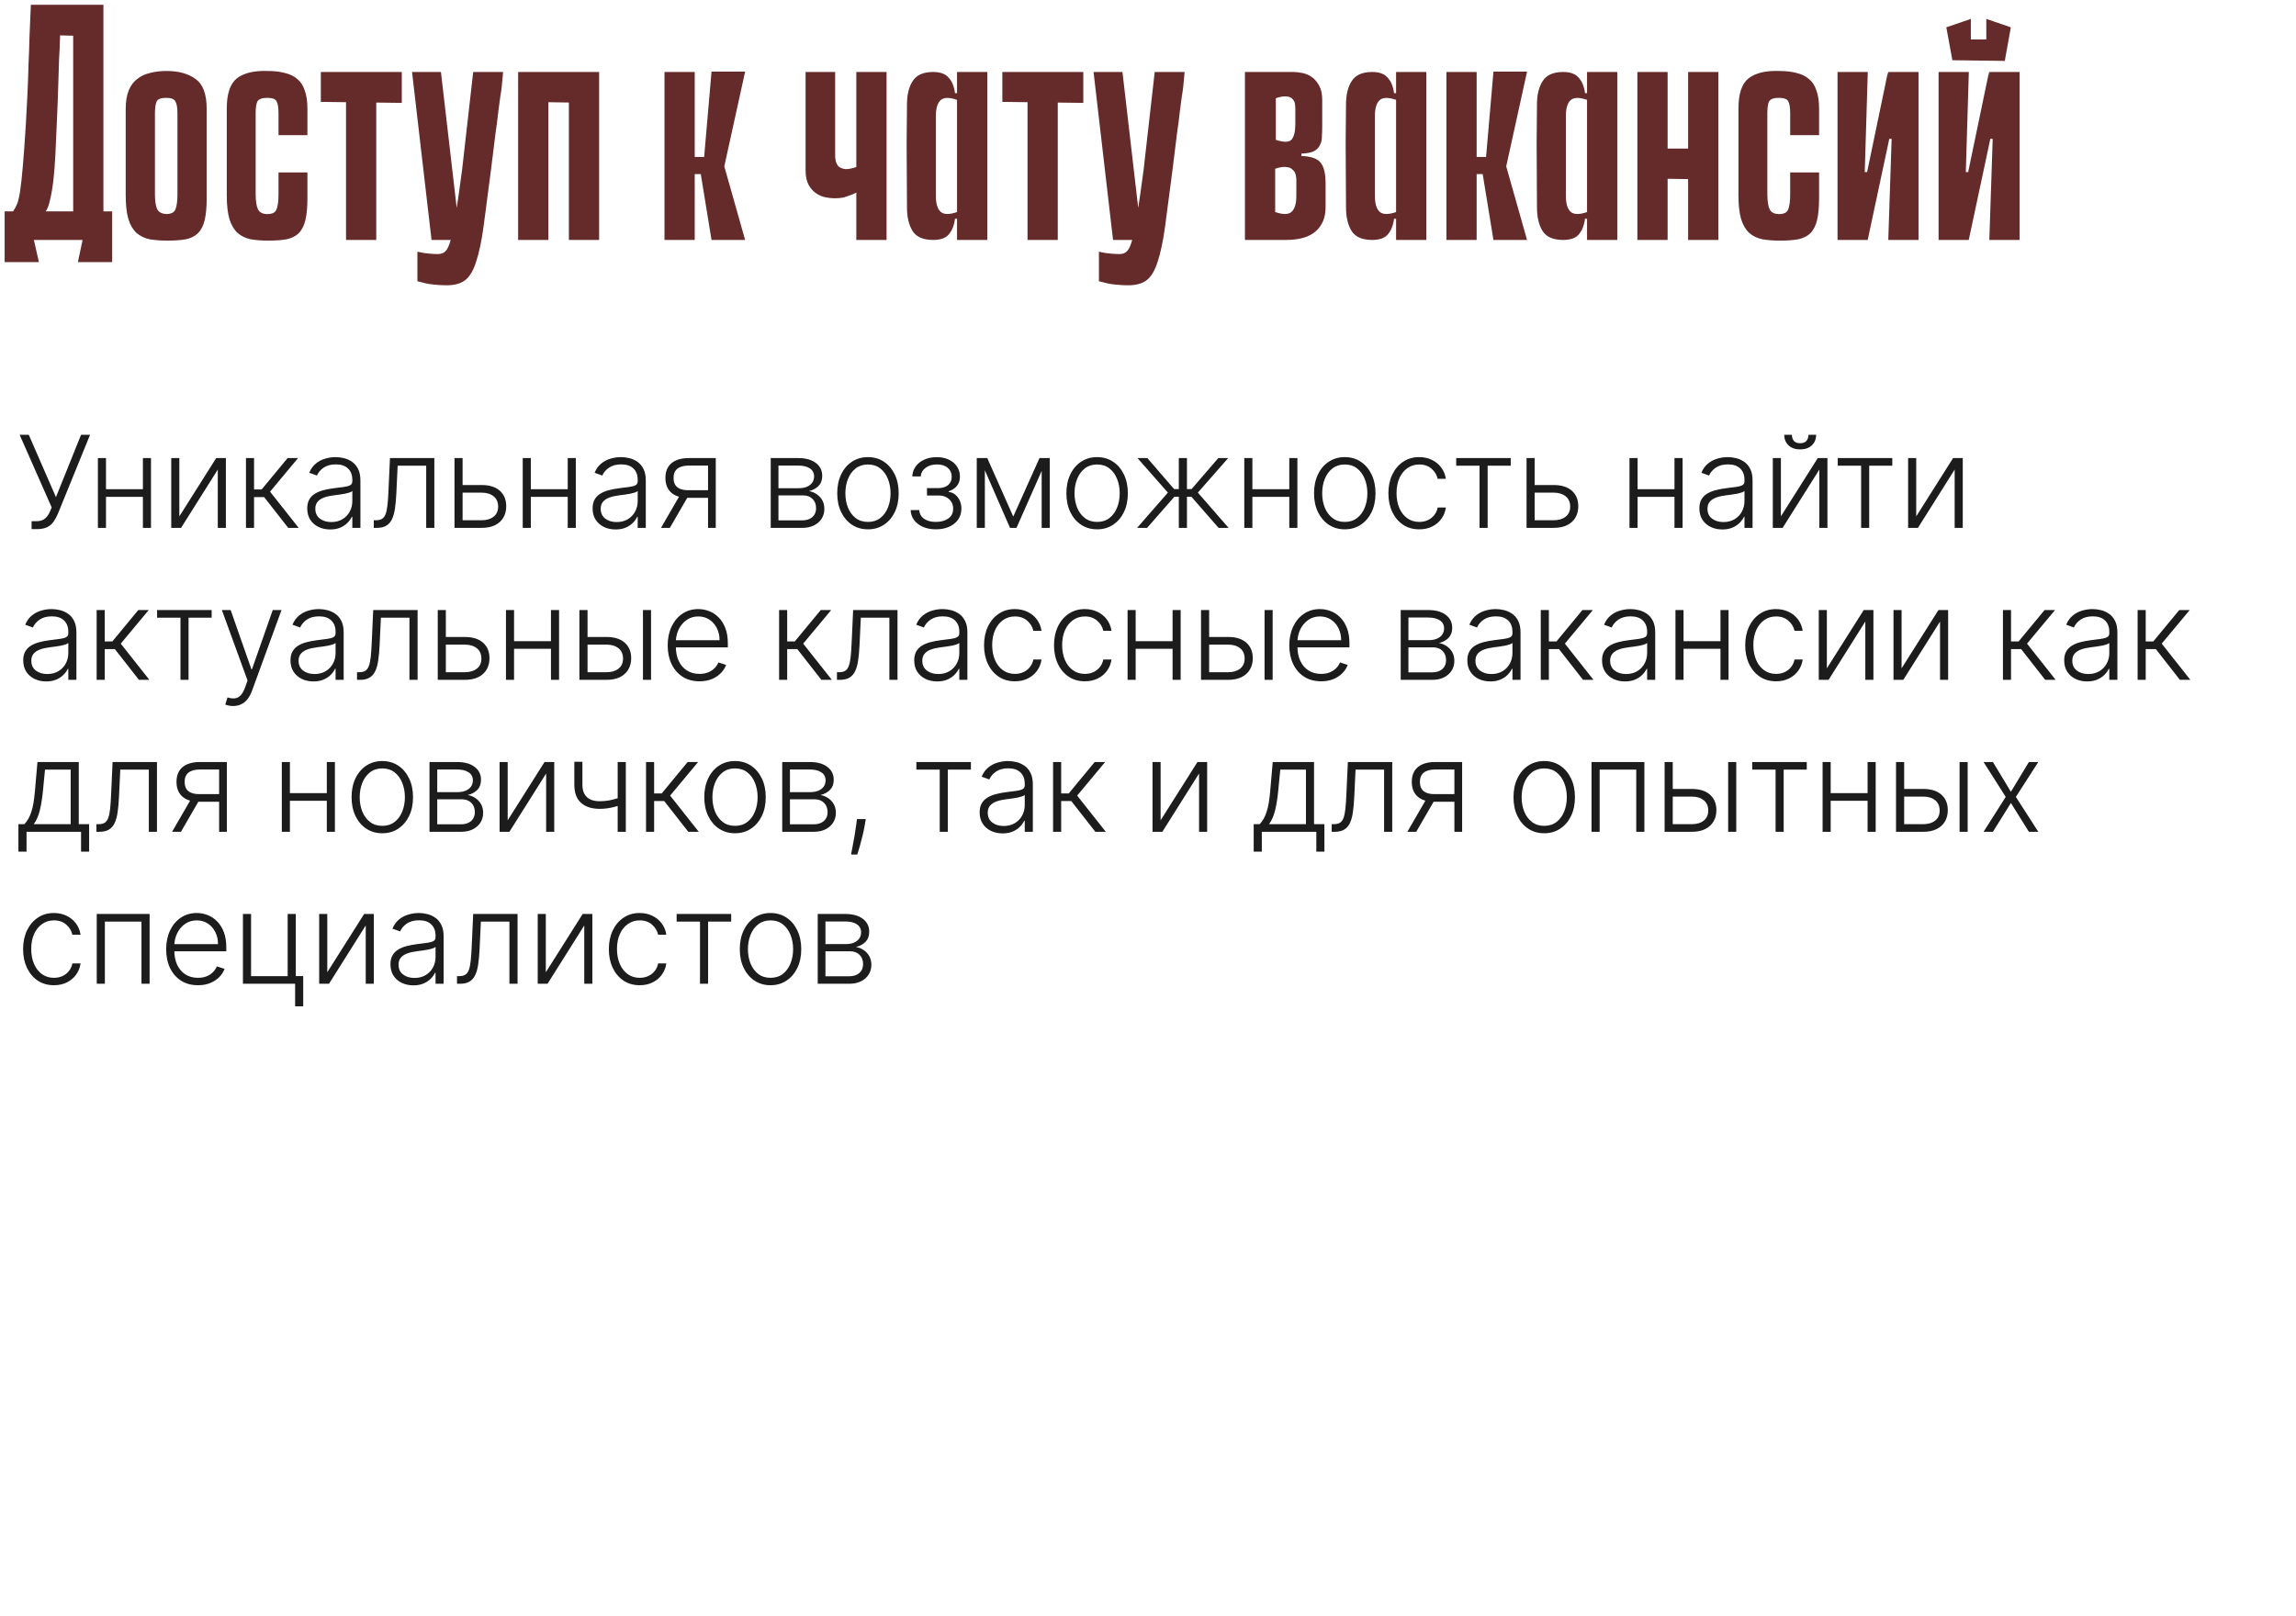
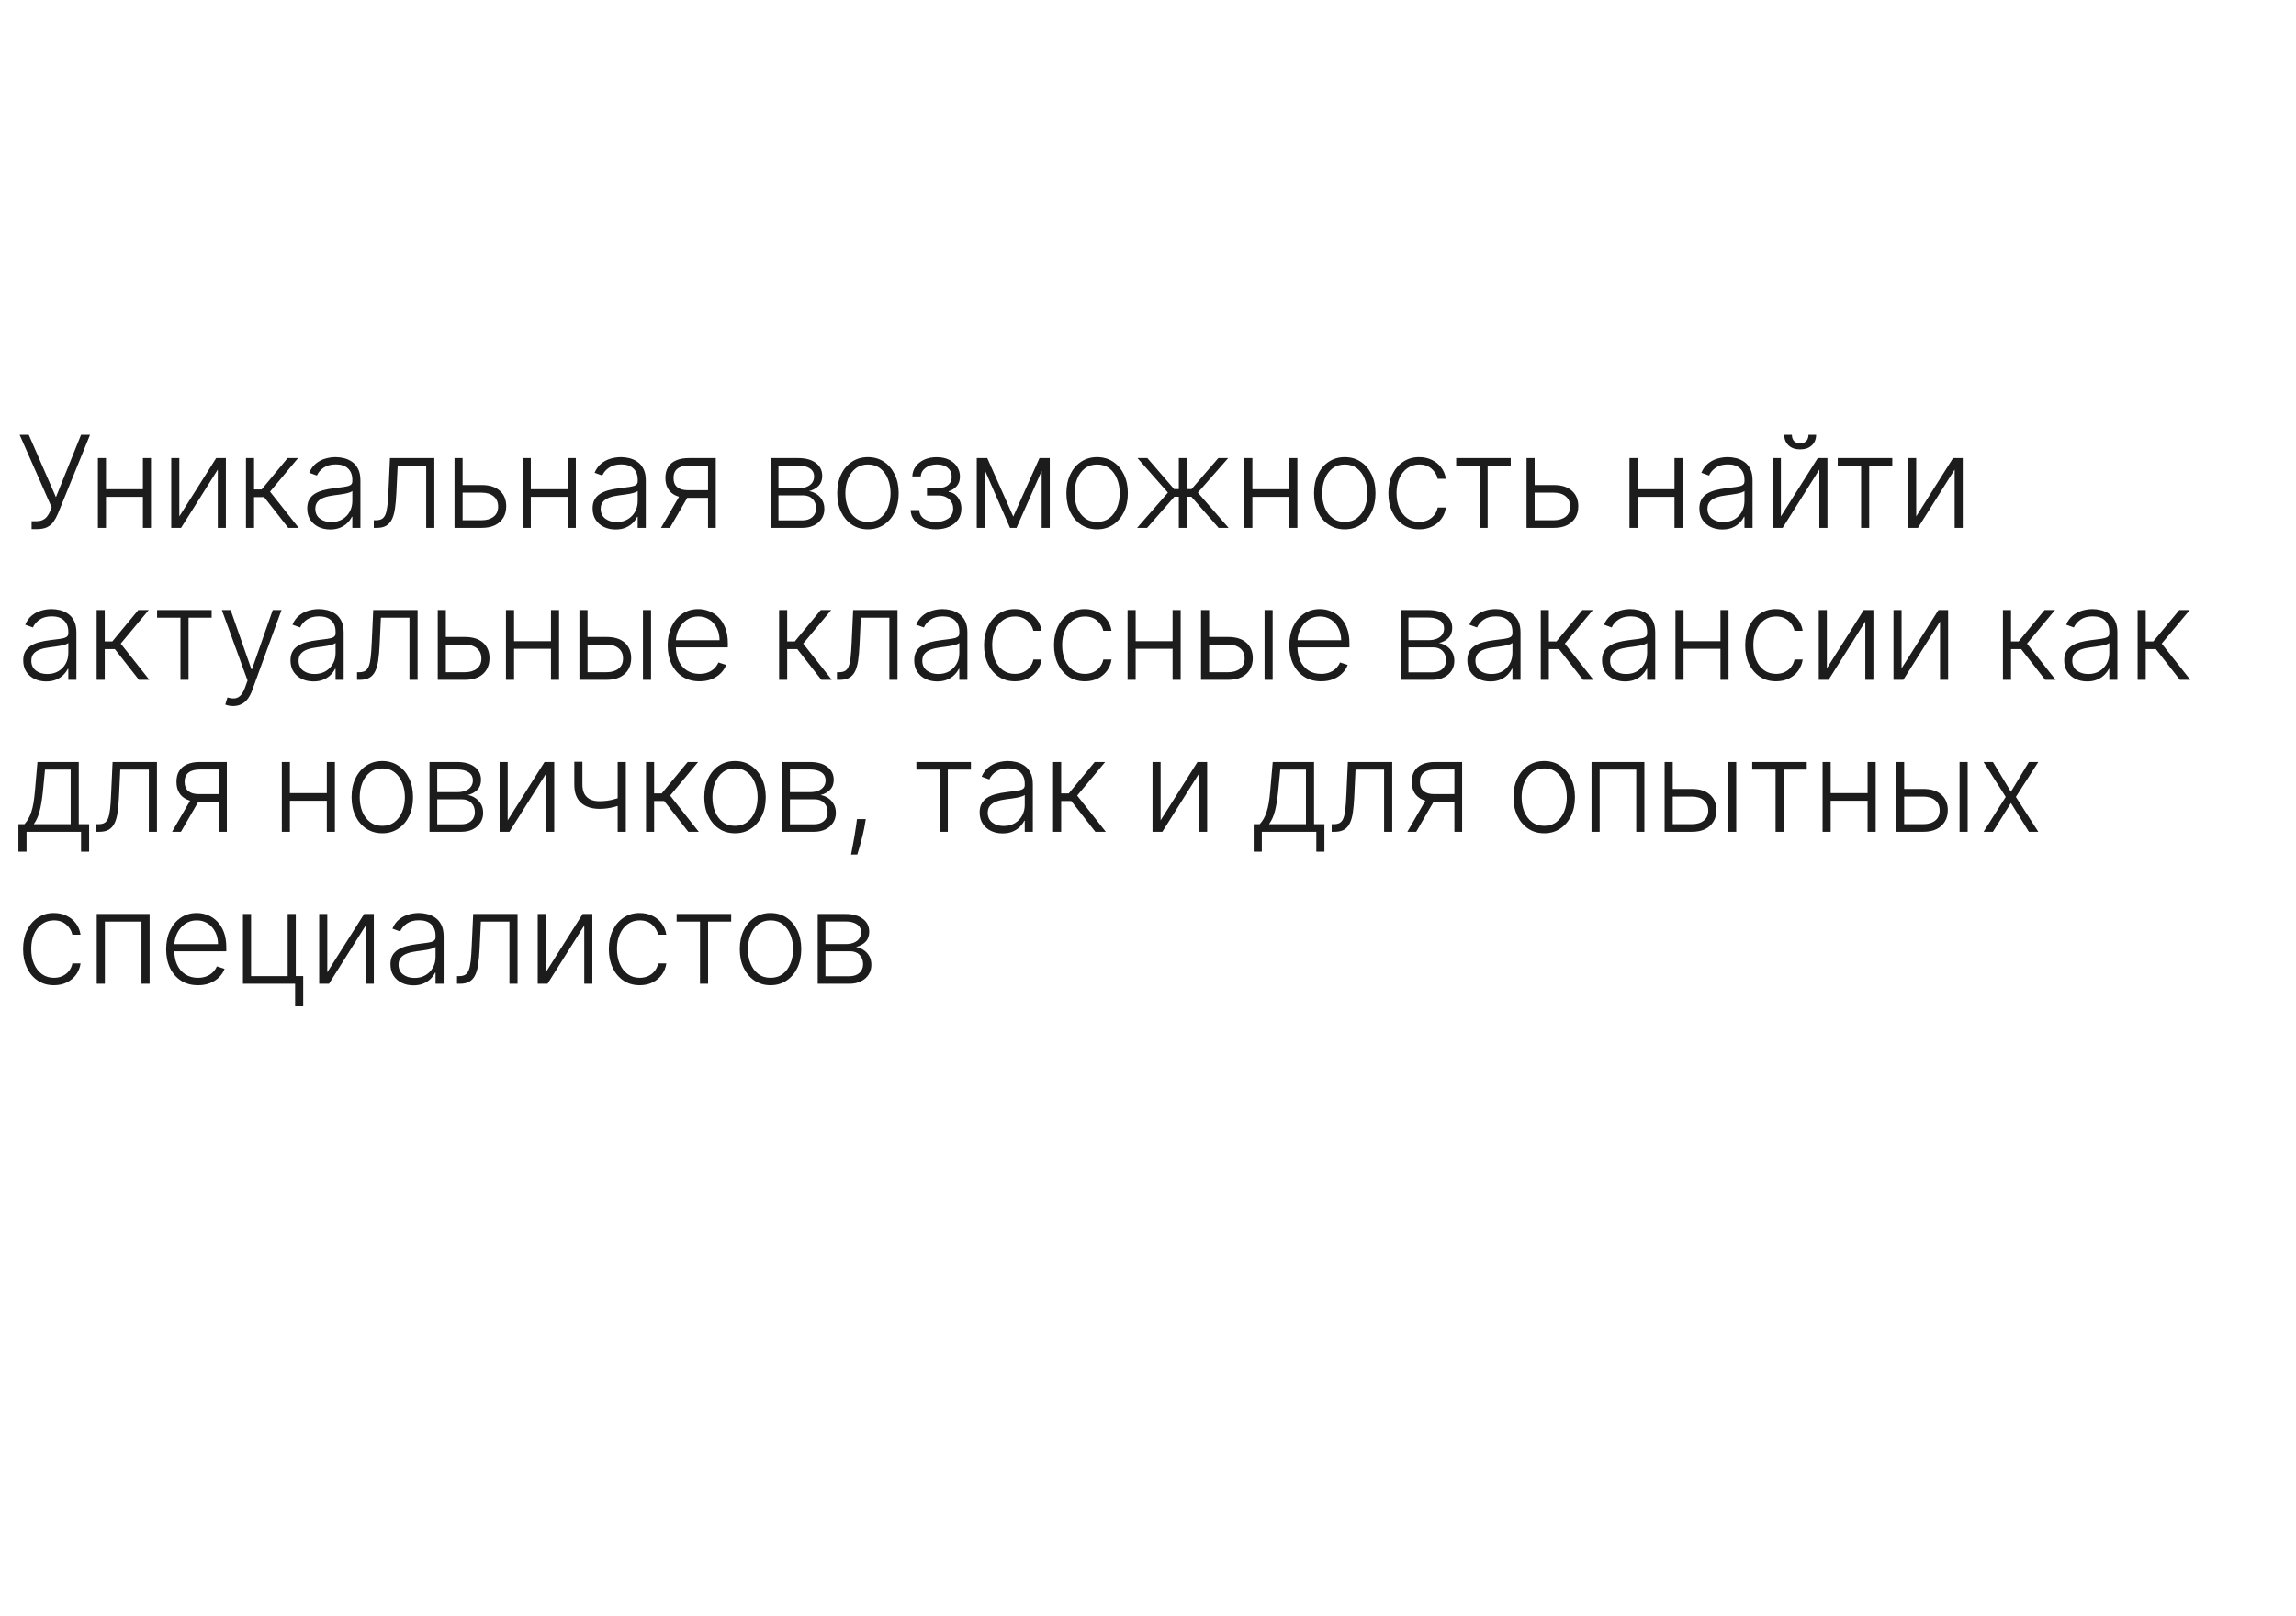
<svg xmlns="http://www.w3.org/2000/svg" width="287" height="202" viewBox="0 0 287 202" fill="none">
  <path d="M3.949 66.159V65.165H4.528C4.854 65.165 5.125 65.114 5.341 65.011C5.561 64.905 5.742 64.76 5.886 64.574C6.034 64.385 6.161 64.163 6.267 63.909L6.46 63.443L2.455 54.364H3.597L6.994 62.159L10.131 54.364H11.256L7.239 64.227C7.076 64.614 6.89 64.953 6.682 65.244C6.477 65.532 6.208 65.758 5.875 65.921C5.542 66.079 5.102 66.159 4.557 66.159H3.949ZM18.13 61.165V62.119H12.999V61.165H18.13ZM13.249 57.273V66H12.238V57.273H13.249ZM18.874 57.273V66H17.863V57.273H18.874ZM22.417 64.562L27.025 57.273H28.235V66H27.224V58.71L22.633 66H21.406V57.273H22.417V64.562ZM30.746 66V57.273H31.757V61.199H32.706L35.95 57.273H37.257L33.757 61.472L37.337 66H36.03L33.019 62.153H31.757V66H30.746ZM41.273 66.199C40.747 66.199 40.266 66.097 39.83 65.892C39.395 65.684 39.048 65.385 38.79 64.994C38.533 64.6 38.404 64.123 38.404 63.562C38.404 63.131 38.486 62.767 38.648 62.472C38.811 62.176 39.042 61.934 39.342 61.744C39.641 61.555 39.995 61.405 40.404 61.295C40.813 61.186 41.264 61.1 41.756 61.04C42.245 60.979 42.658 60.926 42.995 60.881C43.336 60.835 43.595 60.763 43.773 60.665C43.951 60.566 44.04 60.407 44.04 60.188V59.983C44.04 59.388 43.862 58.92 43.506 58.58C43.154 58.235 42.647 58.062 41.984 58.062C41.355 58.062 40.842 58.201 40.444 58.477C40.05 58.754 39.773 59.08 39.614 59.455L38.654 59.108C38.851 58.631 39.124 58.25 39.472 57.966C39.821 57.678 40.211 57.472 40.643 57.347C41.075 57.218 41.512 57.153 41.955 57.153C42.288 57.153 42.635 57.197 42.995 57.284C43.359 57.371 43.696 57.523 44.006 57.739C44.317 57.951 44.569 58.248 44.762 58.631C44.955 59.01 45.052 59.49 45.052 60.074V66H44.04V64.619H43.978C43.857 64.877 43.677 65.127 43.438 65.369C43.2 65.612 42.9 65.811 42.54 65.966C42.181 66.121 41.758 66.199 41.273 66.199ZM41.41 65.273C41.948 65.273 42.413 65.153 42.807 64.915C43.201 64.676 43.504 64.36 43.717 63.966C43.932 63.568 44.04 63.131 44.04 62.653V61.392C43.965 61.464 43.838 61.528 43.66 61.585C43.486 61.642 43.283 61.693 43.052 61.739C42.825 61.78 42.597 61.816 42.37 61.847C42.143 61.877 41.938 61.903 41.756 61.926C41.264 61.987 40.843 62.081 40.495 62.21C40.147 62.339 39.879 62.517 39.694 62.744C39.508 62.968 39.415 63.256 39.415 63.608C39.415 64.138 39.605 64.549 39.984 64.841C40.362 65.129 40.838 65.273 41.41 65.273ZM46.724 66V65.046H46.997C47.307 65.046 47.557 64.989 47.747 64.875C47.94 64.758 48.09 64.561 48.196 64.284C48.302 64.008 48.381 63.631 48.434 63.153C48.487 62.676 48.529 62.078 48.559 61.358L48.747 57.273H54.292V66H53.275V58.227H49.707L49.542 61.699C49.508 62.407 49.451 63.03 49.372 63.568C49.296 64.106 49.171 64.555 48.997 64.915C48.826 65.275 48.588 65.546 48.281 65.727C47.978 65.909 47.58 66 47.088 66H46.724ZM57.654 60.642H60.205C61.186 60.642 61.943 60.881 62.477 61.358C63.012 61.835 63.279 62.481 63.279 63.295C63.279 63.837 63.159 64.311 62.921 64.716C62.682 65.121 62.334 65.438 61.875 65.665C61.417 65.888 60.86 66 60.205 66H56.813V57.273H57.824V65.046H60.205C60.822 65.046 61.32 64.898 61.699 64.602C62.078 64.307 62.267 63.886 62.267 63.341C62.267 62.784 62.078 62.354 61.699 62.051C61.32 61.748 60.822 61.597 60.205 61.597H57.654V60.642ZM71.232 61.165V62.119H66.102V61.165H71.232ZM66.352 57.273V66H65.34V57.273H66.352ZM71.977 57.273V66H70.965V57.273H71.977ZM76.946 66.199C76.419 66.199 75.938 66.097 75.503 65.892C75.067 65.684 74.721 65.385 74.463 64.994C74.205 64.6 74.076 64.123 74.076 63.562C74.076 63.131 74.158 62.767 74.321 62.472C74.484 62.176 74.715 61.934 75.014 61.744C75.313 61.555 75.667 61.405 76.076 61.295C76.486 61.186 76.936 61.1 77.429 61.04C77.917 60.979 78.33 60.926 78.667 60.881C79.008 60.835 79.268 60.763 79.446 60.665C79.624 60.566 79.713 60.407 79.713 60.188V59.983C79.713 59.388 79.535 58.92 79.179 58.58C78.826 58.235 78.319 58.062 77.656 58.062C77.027 58.062 76.514 58.201 76.116 58.477C75.722 58.754 75.446 59.08 75.287 59.455L74.326 59.108C74.523 58.631 74.796 58.25 75.145 57.966C75.493 57.678 75.883 57.472 76.315 57.347C76.747 57.218 77.184 57.153 77.628 57.153C77.961 57.153 78.308 57.197 78.667 57.284C79.031 57.371 79.368 57.523 79.679 57.739C79.989 57.951 80.241 58.248 80.434 58.631C80.628 59.01 80.724 59.49 80.724 60.074V66H79.713V64.619H79.65C79.529 64.877 79.349 65.127 79.111 65.369C78.872 65.612 78.573 65.811 78.213 65.966C77.853 66.121 77.431 66.199 76.946 66.199ZM77.082 65.273C77.62 65.273 78.086 65.153 78.48 64.915C78.874 64.676 79.177 64.36 79.389 63.966C79.605 63.568 79.713 63.131 79.713 62.653V61.392C79.637 61.464 79.51 61.528 79.332 61.585C79.158 61.642 78.955 61.693 78.724 61.739C78.497 61.78 78.27 61.816 78.042 61.847C77.815 61.877 77.611 61.903 77.429 61.926C76.936 61.987 76.516 62.081 76.167 62.21C75.819 62.339 75.552 62.517 75.366 62.744C75.181 62.968 75.088 63.256 75.088 63.608C75.088 64.138 75.277 64.549 75.656 64.841C76.035 65.129 76.51 65.273 77.082 65.273ZM88.505 66V58.21H86.101C85.476 58.214 85.001 58.345 84.675 58.602C84.353 58.86 84.192 59.244 84.192 59.756C84.192 60.267 84.346 60.651 84.652 60.909C84.959 61.163 85.406 61.29 85.993 61.29H88.789V62.244H85.993C85.391 62.244 84.88 62.148 84.459 61.955C84.043 61.761 83.724 61.479 83.505 61.108C83.285 60.737 83.175 60.286 83.175 59.756C83.175 59.222 83.287 58.771 83.51 58.403C83.738 58.032 84.069 57.752 84.505 57.562C84.944 57.369 85.476 57.273 86.101 57.273H89.471V66H88.505ZM82.624 66L85.135 61.659H86.243L83.732 66H82.624ZM96.341 66V57.273H99.778C100.706 57.273 101.437 57.474 101.972 57.875C102.509 58.276 102.778 58.818 102.778 59.5C102.778 60.019 102.629 60.434 102.329 60.744C102.03 61.055 101.629 61.275 101.125 61.403C101.462 61.46 101.775 61.583 102.062 61.773C102.354 61.962 102.591 62.212 102.773 62.523C102.954 62.833 103.045 63.205 103.045 63.636C103.045 64.091 102.932 64.496 102.704 64.852C102.477 65.208 102.157 65.489 101.744 65.693C101.331 65.898 100.843 66 100.278 66H96.341ZM97.307 65.062H100.278C100.812 65.062 101.235 64.926 101.545 64.653C101.856 64.377 102.011 64.01 102.011 63.551C102.011 63.062 101.864 62.672 101.568 62.381C101.276 62.085 100.884 61.938 100.392 61.938H97.307V65.062ZM97.307 61.04H99.841C100.235 61.04 100.576 60.979 100.864 60.858C101.151 60.737 101.373 60.566 101.528 60.347C101.687 60.123 101.765 59.862 101.761 59.562C101.761 59.135 101.587 58.803 101.239 58.568C100.89 58.33 100.403 58.21 99.778 58.21H97.307V61.04ZM108.495 66.182C107.741 66.182 107.074 65.99 106.495 65.608C105.919 65.225 105.468 64.697 105.143 64.023C104.817 63.345 104.654 62.562 104.654 61.676C104.654 60.782 104.817 59.996 105.143 59.318C105.468 58.636 105.919 58.106 106.495 57.727C107.074 57.345 107.741 57.153 108.495 57.153C109.249 57.153 109.913 57.345 110.489 57.727C111.065 58.11 111.516 58.64 111.841 59.318C112.171 59.996 112.336 60.782 112.336 61.676C112.336 62.562 112.173 63.345 111.847 64.023C111.521 64.697 111.069 65.225 110.489 65.608C109.913 65.99 109.249 66.182 108.495 66.182ZM108.495 65.256C109.101 65.256 109.614 65.093 110.035 64.767C110.455 64.441 110.773 64.008 110.989 63.466C111.209 62.924 111.319 62.328 111.319 61.676C111.319 61.025 111.209 60.426 110.989 59.881C110.773 59.335 110.455 58.898 110.035 58.568C109.614 58.239 109.101 58.074 108.495 58.074C107.893 58.074 107.379 58.239 106.955 58.568C106.535 58.898 106.214 59.335 105.995 59.881C105.779 60.426 105.671 61.025 105.671 61.676C105.671 62.328 105.779 62.924 105.995 63.466C106.214 64.008 106.535 64.441 106.955 64.767C107.375 65.093 107.889 65.256 108.495 65.256ZM113.833 63.773H114.907C114.938 64.239 115.138 64.602 115.509 64.864C115.881 65.125 116.369 65.256 116.975 65.256C117.604 65.256 118.123 65.115 118.532 64.835C118.941 64.551 119.146 64.138 119.146 63.597C119.146 63.267 119.068 62.981 118.913 62.739C118.761 62.496 118.553 62.307 118.288 62.17C118.027 62.03 117.729 61.958 117.396 61.955H115.873V61.028H117.379C117.898 60.998 118.292 60.858 118.561 60.608C118.83 60.354 118.964 60.023 118.964 59.614C118.964 59.148 118.799 58.775 118.47 58.494C118.14 58.21 117.693 58.068 117.129 58.068C116.557 58.068 116.081 58.208 115.703 58.489C115.324 58.769 115.123 59.129 115.1 59.568H114.038C114.057 59.095 114.199 58.678 114.464 58.318C114.729 57.955 115.087 57.67 115.538 57.466C115.992 57.261 116.508 57.159 117.083 57.159C117.674 57.159 118.188 57.265 118.623 57.477C119.059 57.689 119.396 57.979 119.634 58.347C119.873 58.71 119.992 59.123 119.992 59.585C119.992 60.066 119.86 60.462 119.595 60.773C119.333 61.08 118.998 61.295 118.589 61.42V61.506C118.9 61.54 119.172 61.653 119.407 61.847C119.646 62.04 119.833 62.288 119.97 62.591C120.106 62.894 120.174 63.229 120.174 63.597C120.174 64.112 120.04 64.564 119.771 64.954C119.502 65.341 119.127 65.642 118.646 65.858C118.169 66.074 117.617 66.182 116.992 66.182C116.39 66.182 115.854 66.081 115.384 65.881C114.915 65.676 114.542 65.394 114.265 65.034C113.992 64.671 113.849 64.25 113.833 63.773ZM126.658 64.585L129.936 57.273H130.919L127.061 66H126.254L122.442 57.273H123.408L126.658 64.585ZM123.107 57.273V66H122.095V57.273H123.107ZM130.209 66V57.273H131.22V66H130.209ZM137.14 66.182C136.386 66.182 135.719 65.99 135.14 65.608C134.564 65.225 134.113 64.697 133.788 64.023C133.462 63.345 133.299 62.562 133.299 61.676C133.299 60.782 133.462 59.996 133.788 59.318C134.113 58.636 134.564 58.106 135.14 57.727C135.719 57.345 136.386 57.153 137.14 57.153C137.894 57.153 138.558 57.345 139.134 57.727C139.71 58.11 140.161 58.64 140.486 59.318C140.816 59.996 140.981 60.782 140.981 61.676C140.981 62.562 140.818 63.345 140.492 64.023C140.166 64.697 139.714 65.225 139.134 65.608C138.558 65.99 137.894 66.182 137.14 66.182ZM137.14 65.256C137.746 65.256 138.259 65.093 138.68 64.767C139.1 64.441 139.418 64.008 139.634 63.466C139.854 62.924 139.964 62.328 139.964 61.676C139.964 61.025 139.854 60.426 139.634 59.881C139.418 59.335 139.1 58.898 138.68 58.568C138.259 58.239 137.746 58.074 137.14 58.074C136.538 58.074 136.024 58.239 135.6 58.568C135.18 58.898 134.859 59.335 134.64 59.881C134.424 60.426 134.316 61.025 134.316 61.676C134.316 62.328 134.424 62.924 134.64 63.466C134.859 64.008 135.18 64.441 135.6 64.767C136.02 65.093 136.534 65.256 137.14 65.256ZM142.136 66L145.988 61.591L142.187 57.273H143.42L146.767 61.153H147.352V57.273H148.369V61.153H148.943L152.289 57.273H153.522L149.733 61.591L153.574 66H152.324L148.926 62.108H148.369V66H147.352V62.108H146.795L143.386 66H142.136ZM161.429 61.165V62.119H156.298V61.165H161.429ZM156.548 57.273V66H155.537V57.273H156.548ZM162.173 57.273V66H161.162V57.273H162.173ZM168.097 66.182C167.343 66.182 166.677 65.99 166.097 65.608C165.522 65.225 165.071 64.697 164.745 64.023C164.419 63.345 164.256 62.562 164.256 61.676C164.256 60.782 164.419 59.996 164.745 59.318C165.071 58.636 165.522 58.106 166.097 57.727C166.677 57.345 167.343 57.153 168.097 57.153C168.851 57.153 169.516 57.345 170.092 57.727C170.667 58.11 171.118 58.64 171.444 59.318C171.773 59.996 171.938 60.782 171.938 61.676C171.938 62.562 171.775 63.345 171.45 64.023C171.124 64.697 170.671 65.225 170.092 65.608C169.516 65.99 168.851 66.182 168.097 66.182ZM168.097 65.256C168.703 65.256 169.217 65.093 169.637 64.767C170.057 64.441 170.376 64.008 170.592 63.466C170.811 62.924 170.921 62.328 170.921 61.676C170.921 61.025 170.811 60.426 170.592 59.881C170.376 59.335 170.057 58.898 169.637 58.568C169.217 58.239 168.703 58.074 168.097 58.074C167.495 58.074 166.982 58.239 166.557 58.568C166.137 58.898 165.817 59.335 165.597 59.881C165.381 60.426 165.273 61.025 165.273 61.676C165.273 62.328 165.381 62.924 165.597 63.466C165.817 64.008 166.137 64.441 166.557 64.767C166.978 65.093 167.491 65.256 168.097 65.256ZM177.407 66.182C176.627 66.182 175.947 65.987 175.368 65.597C174.792 65.206 174.345 64.672 174.027 63.994C173.709 63.316 173.549 62.544 173.549 61.676C173.549 60.801 173.71 60.023 174.032 59.341C174.358 58.659 174.809 58.125 175.385 57.739C175.96 57.349 176.629 57.153 177.39 57.153C177.974 57.153 178.502 57.267 178.976 57.494C179.449 57.718 179.839 58.034 180.146 58.443C180.457 58.849 180.652 59.322 180.731 59.864H179.709C179.603 59.371 179.347 58.951 178.942 58.602C178.54 58.25 178.029 58.074 177.407 58.074C176.851 58.074 176.358 58.225 175.93 58.528C175.502 58.828 175.167 59.246 174.924 59.784C174.686 60.318 174.567 60.938 174.567 61.642C174.567 62.35 174.684 62.977 174.919 63.523C175.154 64.064 175.483 64.489 175.907 64.796C176.335 65.102 176.835 65.256 177.407 65.256C177.794 65.256 178.146 65.184 178.464 65.04C178.786 64.892 179.055 64.684 179.271 64.415C179.491 64.146 179.639 63.826 179.714 63.455H180.737C180.661 63.981 180.474 64.451 180.174 64.864C179.879 65.273 179.495 65.595 179.021 65.829C178.551 66.064 178.014 66.182 177.407 66.182ZM182.023 58.227V57.273H188.841V58.227H185.955V66H184.943V58.227H182.023ZM191.66 60.642H194.211C195.192 60.642 195.95 60.881 196.484 61.358C197.018 61.835 197.285 62.481 197.285 63.295C197.285 63.837 197.166 64.311 196.927 64.716C196.688 65.121 196.34 65.438 195.881 65.665C195.423 65.888 194.866 66 194.211 66H190.819V57.273H191.83V65.046H194.211C194.828 65.046 195.327 64.898 195.705 64.602C196.084 64.307 196.274 63.886 196.274 63.341C196.274 62.784 196.084 62.354 195.705 62.051C195.327 61.748 194.828 61.597 194.211 61.597H191.66V60.642ZM209.579 61.165V62.119H204.448V61.165H209.579ZM204.698 57.273V66H203.686V57.273H204.698ZM210.323 57.273V66H209.311V57.273H210.323ZM215.292 66.199C214.766 66.199 214.285 66.097 213.849 65.892C213.413 65.684 213.067 65.385 212.809 64.994C212.552 64.6 212.423 64.123 212.423 63.562C212.423 63.131 212.504 62.767 212.667 62.472C212.83 62.176 213.061 61.934 213.36 61.744C213.66 61.555 214.014 61.405 214.423 61.295C214.832 61.186 215.283 61.1 215.775 61.04C216.264 60.979 216.677 60.926 217.014 60.881C217.355 60.835 217.614 60.763 217.792 60.665C217.97 60.566 218.059 60.407 218.059 60.188V59.983C218.059 59.388 217.881 58.92 217.525 58.58C217.173 58.235 216.665 58.062 216.002 58.062C215.374 58.062 214.86 58.201 214.463 58.477C214.069 58.754 213.792 59.08 213.633 59.455L212.673 59.108C212.87 58.631 213.142 58.25 213.491 57.966C213.839 57.678 214.23 57.472 214.661 57.347C215.093 57.218 215.531 57.153 215.974 57.153C216.307 57.153 216.654 57.197 217.014 57.284C217.377 57.371 217.714 57.523 218.025 57.739C218.336 57.951 218.588 58.248 218.781 58.631C218.974 59.01 219.071 59.49 219.071 60.074V66H218.059V64.619H217.997C217.875 64.877 217.696 65.127 217.457 65.369C217.218 65.612 216.919 65.811 216.559 65.966C216.199 66.121 215.777 66.199 215.292 66.199ZM215.428 65.273C215.966 65.273 216.432 65.153 216.826 64.915C217.22 64.676 217.523 64.36 217.735 63.966C217.951 63.568 218.059 63.131 218.059 62.653V61.392C217.983 61.464 217.856 61.528 217.678 61.585C217.504 61.642 217.302 61.693 217.071 61.739C216.843 61.78 216.616 61.816 216.389 61.847C216.161 61.877 215.957 61.903 215.775 61.926C215.283 61.987 214.862 62.081 214.514 62.21C214.165 62.339 213.898 62.517 213.713 62.744C213.527 62.968 213.434 63.256 213.434 63.608C213.434 64.138 213.624 64.549 214.002 64.841C214.381 65.129 214.856 65.273 215.428 65.273ZM222.612 64.562L227.22 57.273H228.43V66H227.419V58.71L222.828 66H221.601V57.273H222.612V64.562ZM226.061 54.364H227.016C227.016 54.905 226.836 55.345 226.476 55.682C226.12 56.019 225.633 56.188 225.016 56.188C224.406 56.188 223.923 56.019 223.567 55.682C223.211 55.345 223.033 54.905 223.033 54.364H223.987C223.987 54.659 224.067 54.909 224.226 55.114C224.389 55.314 224.652 55.415 225.016 55.415C225.379 55.415 225.644 55.314 225.811 55.114C225.978 54.909 226.061 54.659 226.061 54.364ZM229.719 58.227V57.273H236.537V58.227H233.651V66H232.64V58.227H229.719ZM239.527 64.562L244.135 57.273H245.345V66H244.333V58.71L239.742 66H238.515V57.273H239.527V64.562ZM5.773 85.199C5.246 85.199 4.765 85.097 4.33 84.892C3.894 84.684 3.547 84.385 3.29 83.994C3.032 83.6 2.903 83.123 2.903 82.562C2.903 82.131 2.985 81.767 3.148 81.472C3.311 81.176 3.542 80.934 3.841 80.744C4.14 80.555 4.494 80.405 4.903 80.296C5.312 80.186 5.763 80.1 6.256 80.04C6.744 79.979 7.157 79.926 7.494 79.881C7.835 79.835 8.095 79.763 8.273 79.665C8.451 79.566 8.54 79.407 8.54 79.188V78.983C8.54 78.388 8.362 77.921 8.006 77.579C7.653 77.235 7.146 77.062 6.483 77.062C5.854 77.062 5.341 77.201 4.943 77.477C4.549 77.754 4.273 78.079 4.114 78.454L3.153 78.108C3.35 77.631 3.623 77.25 3.972 76.966C4.32 76.678 4.71 76.472 5.142 76.347C5.574 76.218 6.011 76.153 6.455 76.153C6.788 76.153 7.134 76.197 7.494 76.284C7.858 76.371 8.195 76.523 8.506 76.739C8.816 76.951 9.068 77.248 9.261 77.631C9.455 78.01 9.551 78.49 9.551 79.074V85H8.54V83.619H8.477C8.356 83.877 8.176 84.127 7.938 84.369C7.699 84.612 7.4 84.811 7.04 84.966C6.68 85.121 6.258 85.199 5.773 85.199ZM5.909 84.273C6.447 84.273 6.913 84.153 7.307 83.915C7.701 83.676 8.004 83.36 8.216 82.966C8.432 82.568 8.54 82.131 8.54 81.653V80.392C8.464 80.464 8.337 80.528 8.159 80.585C7.985 80.642 7.782 80.693 7.551 80.739C7.324 80.78 7.097 80.816 6.869 80.847C6.642 80.877 6.438 80.903 6.256 80.926C5.763 80.987 5.343 81.081 4.994 81.21C4.646 81.339 4.379 81.517 4.193 81.744C4.008 81.968 3.915 82.256 3.915 82.608C3.915 83.138 4.104 83.549 4.483 83.841C4.862 84.129 5.337 84.273 5.909 84.273ZM12.082 85V76.273H13.093V80.199H14.042L17.286 76.273H18.593L15.093 80.472L18.672 85H17.366L14.354 81.153H13.093V85H12.082ZM19.637 77.227V76.273H26.456V77.227H23.569V85H22.558V77.227H19.637ZM29.138 88.273C28.937 88.273 28.75 88.254 28.575 88.216C28.401 88.178 28.263 88.136 28.161 88.091L28.433 87.199C28.778 87.305 29.085 87.343 29.354 87.312C29.623 87.286 29.861 87.165 30.07 86.949C30.278 86.737 30.464 86.411 30.627 85.972L30.945 85.085L27.735 76.273H28.831L31.422 83.665H31.502L34.092 76.273H35.189L31.496 86.381C31.34 86.801 31.149 87.151 30.922 87.432C30.695 87.716 30.431 87.926 30.132 88.062C29.837 88.203 29.505 88.273 29.138 88.273ZM39.18 85.199C38.653 85.199 38.172 85.097 37.736 84.892C37.301 84.684 36.954 84.385 36.697 83.994C36.439 83.6 36.31 83.123 36.31 82.562C36.31 82.131 36.392 81.767 36.555 81.472C36.718 81.176 36.949 80.934 37.248 80.744C37.547 80.555 37.901 80.405 38.31 80.296C38.719 80.186 39.17 80.1 39.663 80.04C40.151 79.979 40.564 79.926 40.901 79.881C41.242 79.835 41.502 79.763 41.68 79.665C41.858 79.566 41.947 79.407 41.947 79.188V78.983C41.947 78.388 41.769 77.921 41.413 77.579C41.06 77.235 40.553 77.062 39.89 77.062C39.261 77.062 38.748 77.201 38.35 77.477C37.956 77.754 37.68 78.079 37.52 78.454L36.56 78.108C36.757 77.631 37.03 77.25 37.379 76.966C37.727 76.678 38.117 76.472 38.549 76.347C38.981 76.218 39.418 76.153 39.861 76.153C40.195 76.153 40.541 76.197 40.901 76.284C41.265 76.371 41.602 76.523 41.913 76.739C42.223 76.951 42.475 77.248 42.668 77.631C42.861 78.01 42.958 78.49 42.958 79.074V85H41.947V83.619H41.884C41.763 83.877 41.583 84.127 41.344 84.369C41.106 84.612 40.806 84.811 40.447 84.966C40.087 85.121 39.664 85.199 39.18 85.199ZM39.316 84.273C39.854 84.273 40.32 84.153 40.714 83.915C41.108 83.676 41.411 83.36 41.623 82.966C41.839 82.568 41.947 82.131 41.947 81.653V80.392C41.871 80.464 41.744 80.528 41.566 80.585C41.392 80.642 41.189 80.693 40.958 80.739C40.731 80.78 40.504 80.816 40.276 80.847C40.049 80.877 39.844 80.903 39.663 80.926C39.17 80.987 38.75 81.081 38.401 81.21C38.053 81.339 37.786 81.517 37.6 81.744C37.414 81.968 37.322 82.256 37.322 82.608C37.322 83.138 37.511 83.549 37.89 83.841C38.269 84.129 38.744 84.273 39.316 84.273ZM44.63 85V84.046H44.903C45.214 84.046 45.464 83.989 45.653 83.875C45.846 83.758 45.996 83.561 46.102 83.284C46.208 83.008 46.288 82.631 46.341 82.153C46.394 81.676 46.435 81.078 46.466 80.358L46.653 76.273H52.199V85H51.181V77.227H47.613L47.449 80.699C47.414 81.407 47.358 82.03 47.278 82.568C47.202 83.106 47.077 83.555 46.903 83.915C46.733 84.275 46.494 84.546 46.187 84.727C45.884 84.909 45.486 85 44.994 85H44.63ZM55.56 79.642H58.111C59.092 79.642 59.85 79.881 60.384 80.358C60.918 80.835 61.185 81.481 61.185 82.296C61.185 82.837 61.066 83.311 60.827 83.716C60.588 84.121 60.24 84.438 59.782 84.665C59.323 84.888 58.766 85 58.111 85H54.719V76.273H55.73V84.046H58.111C58.728 84.046 59.227 83.898 59.605 83.602C59.984 83.307 60.173 82.886 60.173 82.341C60.173 81.784 59.984 81.354 59.605 81.051C59.227 80.748 58.728 80.597 58.111 80.597H55.56V79.642ZM69.138 80.165V81.119H64.008V80.165H69.138ZM64.258 76.273V85H63.246V76.273H64.258ZM69.883 76.273V85H68.871V76.273H69.883ZM73.267 79.642H75.824C76.805 79.642 77.562 79.881 78.096 80.358C78.63 80.835 78.898 81.481 78.898 82.296C78.898 82.837 78.776 83.311 78.534 83.716C78.295 84.121 77.947 84.438 77.489 84.665C77.03 84.888 76.475 85 75.824 85H72.426V76.273H73.443V84.046H75.824C76.441 84.046 76.937 83.898 77.312 83.602C77.691 83.307 77.88 82.886 77.88 82.341C77.88 81.784 77.691 81.354 77.312 81.051C76.937 80.748 76.441 80.597 75.824 80.597H73.267V79.642ZM80.369 85V76.273H81.38V85H80.369ZM87.439 85.182C86.625 85.182 85.92 84.992 85.326 84.614C84.731 84.231 84.271 83.703 83.945 83.028C83.623 82.35 83.462 81.57 83.462 80.688C83.462 79.809 83.623 79.028 83.945 78.347C84.271 77.661 84.72 77.125 85.291 76.739C85.867 76.349 86.532 76.153 87.286 76.153C87.759 76.153 88.216 76.24 88.655 76.415C89.095 76.585 89.489 76.849 89.837 77.204C90.189 77.557 90.468 78.002 90.672 78.54C90.877 79.074 90.979 79.706 90.979 80.438V80.938H84.161V80.046H89.945C89.945 79.485 89.831 78.981 89.604 78.534C89.38 78.083 89.068 77.727 88.666 77.466C88.269 77.204 87.809 77.074 87.286 77.074C86.733 77.074 86.246 77.222 85.826 77.517C85.405 77.812 85.076 78.203 84.837 78.688C84.602 79.172 84.483 79.703 84.479 80.278V80.812C84.479 81.506 84.598 82.112 84.837 82.631C85.079 83.146 85.422 83.546 85.865 83.829C86.309 84.114 86.833 84.256 87.439 84.256C87.852 84.256 88.214 84.191 88.525 84.062C88.839 83.934 89.102 83.761 89.314 83.546C89.53 83.326 89.693 83.085 89.803 82.824L90.763 83.136C90.63 83.504 90.413 83.843 90.11 84.153C89.811 84.464 89.436 84.714 88.985 84.903C88.538 85.089 88.023 85.182 87.439 85.182ZM97.388 85V76.273H98.399V80.199H99.348L102.592 76.273H103.899L100.399 80.472L103.979 85H102.672L99.66 81.153H98.399V85H97.388ZM104.62 85V84.046H104.893C105.203 84.046 105.453 83.989 105.643 83.875C105.836 83.758 105.985 83.561 106.091 83.284C106.197 83.008 106.277 82.631 106.33 82.153C106.383 81.676 106.425 81.078 106.455 80.358L106.643 76.273H112.188V85H111.171V77.227H107.603L107.438 80.699C107.404 81.407 107.347 82.03 107.268 82.568C107.192 83.106 107.067 83.555 106.893 83.915C106.722 84.275 106.483 84.546 106.177 84.727C105.874 84.909 105.476 85 104.983 85H104.62ZM117.146 85.199C116.619 85.199 116.138 85.097 115.703 84.892C115.267 84.684 114.92 84.385 114.663 83.994C114.405 83.6 114.277 83.123 114.277 82.562C114.277 82.131 114.358 81.767 114.521 81.472C114.684 81.176 114.915 80.934 115.214 80.744C115.513 80.555 115.867 80.405 116.277 80.296C116.686 80.186 117.136 80.1 117.629 80.04C118.117 79.979 118.53 79.926 118.867 79.881C119.208 79.835 119.468 79.763 119.646 79.665C119.824 79.566 119.913 79.407 119.913 79.188V78.983C119.913 78.388 119.735 77.921 119.379 77.579C119.027 77.235 118.519 77.062 117.856 77.062C117.227 77.062 116.714 77.201 116.316 77.477C115.922 77.754 115.646 78.079 115.487 78.454L114.527 78.108C114.724 77.631 114.996 77.25 115.345 76.966C115.693 76.678 116.083 76.472 116.515 76.347C116.947 76.218 117.384 76.153 117.828 76.153C118.161 76.153 118.508 76.197 118.867 76.284C119.231 76.371 119.568 76.523 119.879 76.739C120.189 76.951 120.441 77.248 120.634 77.631C120.828 78.01 120.924 78.49 120.924 79.074V85H119.913V83.619H119.85C119.729 83.877 119.549 84.127 119.311 84.369C119.072 84.612 118.773 84.811 118.413 84.966C118.053 85.121 117.631 85.199 117.146 85.199ZM117.282 84.273C117.82 84.273 118.286 84.153 118.68 83.915C119.074 83.676 119.377 83.36 119.589 82.966C119.805 82.568 119.913 82.131 119.913 81.653V80.392C119.837 80.464 119.71 80.528 119.532 80.585C119.358 80.642 119.155 80.693 118.924 80.739C118.697 80.78 118.47 80.816 118.242 80.847C118.015 80.877 117.811 80.903 117.629 80.926C117.136 80.987 116.716 81.081 116.367 81.21C116.019 81.339 115.752 81.517 115.566 81.744C115.381 81.968 115.288 82.256 115.288 82.608C115.288 83.138 115.477 83.549 115.856 83.841C116.235 84.129 116.71 84.273 117.282 84.273ZM126.864 85.182C126.083 85.182 125.403 84.987 124.824 84.597C124.248 84.206 123.801 83.672 123.483 82.994C123.165 82.316 123.006 81.544 123.006 80.676C123.006 79.801 123.167 79.023 123.489 78.341C123.814 77.659 124.265 77.125 124.841 76.739C125.417 76.349 126.085 76.153 126.847 76.153C127.43 76.153 127.958 76.267 128.432 76.494C128.905 76.718 129.296 77.034 129.602 77.443C129.913 77.849 130.108 78.322 130.188 78.864H129.165C129.059 78.371 128.803 77.951 128.398 77.602C127.996 77.25 127.485 77.074 126.864 77.074C126.307 77.074 125.814 77.225 125.386 77.528C124.958 77.828 124.623 78.246 124.381 78.784C124.142 79.318 124.023 79.938 124.023 80.642C124.023 81.35 124.14 81.977 124.375 82.523C124.61 83.064 124.939 83.489 125.364 83.796C125.792 84.102 126.292 84.256 126.864 84.256C127.25 84.256 127.602 84.184 127.921 84.04C128.242 83.892 128.511 83.684 128.727 83.415C128.947 83.146 129.095 82.826 129.171 82.454H130.193C130.117 82.981 129.93 83.451 129.631 83.864C129.335 84.273 128.951 84.595 128.477 84.829C128.008 85.064 127.47 85.182 126.864 85.182ZM135.61 85.182C134.83 85.182 134.15 84.987 133.57 84.597C132.994 84.206 132.547 83.672 132.229 82.994C131.911 82.316 131.752 81.544 131.752 80.676C131.752 79.801 131.913 79.023 132.235 78.341C132.561 77.659 133.011 77.125 133.587 76.739C134.163 76.349 134.832 76.153 135.593 76.153C136.176 76.153 136.705 76.267 137.178 76.494C137.652 76.718 138.042 77.034 138.349 77.443C138.659 77.849 138.854 78.322 138.934 78.864H137.911C137.805 78.371 137.549 77.951 137.144 77.602C136.743 77.25 136.231 77.074 135.61 77.074C135.053 77.074 134.561 77.225 134.133 77.528C133.705 77.828 133.369 78.246 133.127 78.784C132.888 79.318 132.769 79.938 132.769 80.642C132.769 81.35 132.886 81.977 133.121 82.523C133.356 83.064 133.686 83.489 134.11 83.796C134.538 84.102 135.038 84.256 135.61 84.256C135.996 84.256 136.349 84.184 136.667 84.04C136.989 83.892 137.258 83.684 137.474 83.415C137.693 83.146 137.841 82.826 137.917 82.454H138.939C138.864 82.981 138.676 83.451 138.377 83.864C138.082 84.273 137.697 84.595 137.224 84.829C136.754 85.064 136.216 85.182 135.61 85.182ZM146.839 80.165V81.119H141.708V80.165H146.839ZM141.958 76.273V85H140.947V76.273H141.958ZM147.583 76.273V85H146.572V76.273H147.583ZM150.967 79.642H153.524C154.505 79.642 155.263 79.881 155.797 80.358C156.331 80.835 156.598 81.481 156.598 82.296C156.598 82.837 156.477 83.311 156.235 83.716C155.996 84.121 155.647 84.438 155.189 84.665C154.731 84.888 154.176 85 153.524 85H150.127V76.273H151.144V84.046H153.524C154.142 84.046 154.638 83.898 155.013 83.602C155.392 83.307 155.581 82.886 155.581 82.341C155.581 81.784 155.392 81.354 155.013 81.051C154.638 80.748 154.142 80.597 153.524 80.597H150.967V79.642ZM158.07 85V76.273H159.081V85H158.07ZM165.14 85.182C164.325 85.182 163.621 84.992 163.026 84.614C162.432 84.231 161.971 83.703 161.646 83.028C161.324 82.35 161.163 81.57 161.163 80.688C161.163 79.809 161.324 79.028 161.646 78.347C161.971 77.661 162.42 77.125 162.992 76.739C163.568 76.349 164.233 76.153 164.986 76.153C165.46 76.153 165.916 76.24 166.356 76.415C166.795 76.585 167.189 76.849 167.538 77.204C167.89 77.557 168.168 78.002 168.373 78.54C168.577 79.074 168.68 79.706 168.68 80.438V80.938H161.861V80.046H167.646C167.646 79.485 167.532 78.981 167.305 78.534C167.081 78.083 166.769 77.727 166.367 77.466C165.969 77.204 165.509 77.074 164.986 77.074C164.433 77.074 163.947 77.222 163.526 77.517C163.106 77.812 162.776 78.203 162.538 78.688C162.303 79.172 162.183 79.703 162.18 80.278V80.812C162.18 81.506 162.299 82.112 162.538 82.631C162.78 83.146 163.123 83.546 163.566 83.829C164.009 84.114 164.534 84.256 165.14 84.256C165.553 84.256 165.915 84.191 166.225 84.062C166.54 83.934 166.803 83.761 167.015 83.546C167.231 83.326 167.394 83.085 167.504 82.824L168.464 83.136C168.331 83.504 168.113 83.843 167.81 84.153C167.511 84.464 167.136 84.714 166.685 84.903C166.238 85.089 165.723 85.182 165.14 85.182ZM175.088 85V76.273H178.526C179.454 76.273 180.185 76.474 180.719 76.875C181.257 77.276 181.526 77.818 181.526 78.5C181.526 79.019 181.376 79.434 181.077 79.744C180.778 80.055 180.376 80.275 179.872 80.403C180.21 80.46 180.522 80.583 180.81 80.773C181.102 80.962 181.338 81.212 181.52 81.523C181.702 81.833 181.793 82.204 181.793 82.636C181.793 83.091 181.679 83.496 181.452 83.852C181.225 84.208 180.905 84.489 180.492 84.693C180.079 84.898 179.59 85 179.026 85H175.088ZM176.054 84.062H179.026C179.56 84.062 179.982 83.926 180.293 83.653C180.604 83.377 180.759 83.01 180.759 82.551C180.759 82.062 180.611 81.672 180.316 81.381C180.024 81.085 179.632 80.938 179.139 80.938H176.054V84.062ZM176.054 80.04H178.588C178.982 80.04 179.323 79.979 179.611 79.858C179.899 79.737 180.121 79.566 180.276 79.347C180.435 79.123 180.513 78.862 180.509 78.562C180.509 78.135 180.335 77.803 179.986 77.568C179.638 77.329 179.151 77.21 178.526 77.21H176.054V80.04ZM186.288 85.199C185.761 85.199 185.28 85.097 184.845 84.892C184.409 84.684 184.062 84.385 183.805 83.994C183.547 83.6 183.418 83.123 183.418 82.562C183.418 82.131 183.5 81.767 183.663 81.472C183.826 81.176 184.057 80.934 184.356 80.744C184.655 80.555 185.009 80.405 185.418 80.296C185.827 80.186 186.278 80.1 186.771 80.04C187.259 79.979 187.672 79.926 188.009 79.881C188.35 79.835 188.61 79.763 188.788 79.665C188.966 79.566 189.055 79.407 189.055 79.188V78.983C189.055 78.388 188.877 77.921 188.521 77.579C188.168 77.235 187.661 77.062 186.998 77.062C186.369 77.062 185.856 77.201 185.458 77.477C185.064 77.754 184.788 78.079 184.629 78.454L183.668 78.108C183.865 77.631 184.138 77.25 184.487 76.966C184.835 76.678 185.225 76.472 185.657 76.347C186.089 76.218 186.526 76.153 186.97 76.153C187.303 76.153 187.649 76.197 188.009 76.284C188.373 76.371 188.71 76.523 189.021 76.739C189.331 76.951 189.583 77.248 189.776 77.631C189.97 78.01 190.066 78.49 190.066 79.074V85H189.055V83.619H188.992C188.871 83.877 188.691 84.127 188.452 84.369C188.214 84.612 187.915 84.811 187.555 84.966C187.195 85.121 186.773 85.199 186.288 85.199ZM186.424 84.273C186.962 84.273 187.428 84.153 187.822 83.915C188.216 83.676 188.519 83.36 188.731 82.966C188.947 82.568 189.055 82.131 189.055 81.653V80.392C188.979 80.464 188.852 80.528 188.674 80.585C188.5 80.642 188.297 80.693 188.066 80.739C187.839 80.78 187.612 80.816 187.384 80.847C187.157 80.877 186.952 80.903 186.771 80.926C186.278 80.987 185.858 81.081 185.509 81.21C185.161 81.339 184.894 81.517 184.708 81.744C184.523 81.968 184.43 82.256 184.43 82.608C184.43 83.138 184.619 83.549 184.998 83.841C185.377 84.129 185.852 84.273 186.424 84.273ZM192.596 85V76.273H193.608V80.199H194.557L197.801 76.273H199.108L195.608 80.472L199.187 85H197.881L194.869 81.153H193.608V85H192.596ZM203.124 85.199C202.597 85.199 202.116 85.097 201.681 84.892C201.245 84.684 200.899 84.385 200.641 83.994C200.383 83.6 200.255 83.123 200.255 82.562C200.255 82.131 200.336 81.767 200.499 81.472C200.662 81.176 200.893 80.934 201.192 80.744C201.491 80.555 201.846 80.405 202.255 80.296C202.664 80.186 203.115 80.1 203.607 80.04C204.096 79.979 204.508 79.926 204.846 79.881C205.186 79.835 205.446 79.763 205.624 79.665C205.802 79.566 205.891 79.407 205.891 79.188V78.983C205.891 78.388 205.713 77.921 205.357 77.579C205.005 77.235 204.497 77.062 203.834 77.062C203.205 77.062 202.692 77.201 202.294 77.477C201.9 77.754 201.624 78.079 201.465 78.454L200.505 78.108C200.702 77.631 200.974 77.25 201.323 76.966C201.671 76.678 202.061 76.472 202.493 76.347C202.925 76.218 203.363 76.153 203.806 76.153C204.139 76.153 204.486 76.197 204.846 76.284C205.209 76.371 205.546 76.523 205.857 76.739C206.168 76.951 206.419 77.248 206.613 77.631C206.806 78.01 206.902 78.49 206.902 79.074V85H205.891V83.619H205.829C205.707 83.877 205.527 84.127 205.289 84.369C205.05 84.612 204.751 84.811 204.391 84.966C204.031 85.121 203.609 85.199 203.124 85.199ZM203.26 84.273C203.798 84.273 204.264 84.153 204.658 83.915C205.052 83.676 205.355 83.36 205.567 82.966C205.783 82.568 205.891 82.131 205.891 81.653V80.392C205.815 80.464 205.688 80.528 205.51 80.585C205.336 80.642 205.133 80.693 204.902 80.739C204.675 80.78 204.448 80.816 204.221 80.847C203.993 80.877 203.789 80.903 203.607 80.926C203.115 80.987 202.694 81.081 202.346 81.21C201.997 81.339 201.73 81.517 201.544 81.744C201.359 81.968 201.266 82.256 201.266 82.608C201.266 83.138 201.455 83.549 201.834 83.841C202.213 84.129 202.688 84.273 203.26 84.273ZM215.325 80.165V81.119H210.194V80.165H215.325ZM210.444 76.273V85H209.433V76.273H210.444ZM216.069 76.273V85H215.058V76.273H216.069ZM222.01 85.182C221.23 85.182 220.55 84.987 219.97 84.597C219.394 84.206 218.947 83.672 218.629 82.994C218.311 82.316 218.152 81.544 218.152 80.676C218.152 79.801 218.313 79.023 218.635 78.341C218.961 77.659 219.411 77.125 219.987 76.739C220.563 76.349 221.232 76.153 221.993 76.153C222.576 76.153 223.105 76.267 223.578 76.494C224.052 76.718 224.442 77.034 224.749 77.443C225.059 77.849 225.254 78.322 225.334 78.864H224.311C224.205 78.371 223.949 77.951 223.544 77.602C223.143 77.25 222.631 77.074 222.01 77.074C221.453 77.074 220.961 77.225 220.533 77.528C220.105 77.828 219.769 78.246 219.527 78.784C219.288 79.318 219.169 79.938 219.169 80.642C219.169 81.35 219.286 81.977 219.521 82.523C219.756 83.064 220.086 83.489 220.51 83.796C220.938 84.102 221.438 84.256 222.01 84.256C222.396 84.256 222.749 84.184 223.067 84.04C223.389 83.892 223.658 83.684 223.874 83.415C224.093 83.146 224.241 82.826 224.317 82.454H225.339C225.264 82.981 225.076 83.451 224.777 83.864C224.482 84.273 224.097 84.595 223.624 84.829C223.154 85.064 222.616 85.182 222.01 85.182ZM228.358 83.562L232.966 76.273H234.177V85H233.165V77.71L228.574 85H227.347V76.273H228.358V83.562ZM237.698 83.562L242.306 76.273H243.517V85H242.505V77.71L237.914 85H236.687V76.273H237.698V83.562ZM250.367 85V76.273H251.378V80.199H252.327L255.572 76.273H256.878L253.378 80.472L256.958 85H255.651L252.64 81.153H251.378V85H250.367ZM260.895 85.199C260.368 85.199 259.887 85.097 259.451 84.892C259.016 84.684 258.669 84.385 258.412 83.994C258.154 83.6 258.025 83.123 258.025 82.562C258.025 82.131 258.107 81.767 258.27 81.472C258.432 81.176 258.664 80.934 258.963 80.744C259.262 80.555 259.616 80.405 260.025 80.296C260.434 80.186 260.885 80.1 261.378 80.04C261.866 79.979 262.279 79.926 262.616 79.881C262.957 79.835 263.217 79.763 263.395 79.665C263.573 79.566 263.662 79.407 263.662 79.188V78.983C263.662 78.388 263.484 77.921 263.128 77.579C262.775 77.235 262.268 77.062 261.605 77.062C260.976 77.062 260.463 77.201 260.065 77.477C259.671 77.754 259.395 78.079 259.236 78.454L258.275 78.108C258.472 77.631 258.745 77.25 259.093 76.966C259.442 76.678 259.832 76.472 260.264 76.347C260.696 76.218 261.133 76.153 261.576 76.153C261.91 76.153 262.256 76.197 262.616 76.284C262.98 76.371 263.317 76.523 263.628 76.739C263.938 76.951 264.19 77.248 264.383 77.631C264.576 78.01 264.673 78.49 264.673 79.074V85H263.662V83.619H263.599C263.478 83.877 263.298 84.127 263.059 84.369C262.821 84.612 262.521 84.811 262.162 84.966C261.802 85.121 261.379 85.199 260.895 85.199ZM261.031 84.273C261.569 84.273 262.035 84.153 262.429 83.915C262.823 83.676 263.126 83.36 263.338 82.966C263.554 82.568 263.662 82.131 263.662 81.653V80.392C263.586 80.464 263.459 80.528 263.281 80.585C263.107 80.642 262.904 80.693 262.673 80.739C262.446 80.78 262.218 80.816 261.991 80.847C261.764 80.877 261.559 80.903 261.378 80.926C260.885 80.987 260.465 81.081 260.116 81.21C259.768 81.339 259.501 81.517 259.315 81.744C259.129 81.968 259.037 82.256 259.037 82.608C259.037 83.138 259.226 83.549 259.605 83.841C259.984 84.129 260.459 84.273 261.031 84.273ZM267.203 85V76.273H268.215V80.199H269.164L272.408 76.273H273.715L270.215 80.472L273.794 85H272.487L269.476 81.153H268.215V85H267.203ZM2.301 106.483V103.045H3.057C3.246 102.833 3.411 102.604 3.551 102.358C3.691 102.112 3.812 101.831 3.915 101.517C4.021 101.199 4.11 100.83 4.182 100.409C4.254 99.985 4.314 99.49 4.364 98.926L4.682 95.273H9.847V103.045H11.142V106.483H10.131V104H3.318V106.483H2.301ZM4.222 103.045H8.835V96.227H5.625L5.364 98.926C5.273 99.843 5.144 100.642 4.977 101.324C4.811 102.006 4.559 102.58 4.222 103.045ZM12.052 104V103.045H12.324C12.635 103.045 12.885 102.989 13.074 102.875C13.268 102.758 13.417 102.561 13.523 102.284C13.629 102.008 13.709 101.631 13.762 101.153C13.815 100.676 13.857 100.078 13.887 99.358L14.074 95.273H19.62V104H18.603V96.227H15.035L14.87 99.699C14.836 100.407 14.779 101.03 14.699 101.568C14.624 102.106 14.499 102.555 14.324 102.915C14.154 103.275 13.915 103.545 13.608 103.727C13.305 103.909 12.908 104 12.415 104H12.052ZM27.39 104V96.21H24.987C24.362 96.214 23.886 96.345 23.561 96.602C23.239 96.86 23.078 97.244 23.078 97.756C23.078 98.267 23.231 98.651 23.538 98.909C23.845 99.163 24.292 99.29 24.879 99.29H27.674V100.244H24.879C24.277 100.244 23.765 100.148 23.345 99.954C22.928 99.761 22.61 99.479 22.39 99.108C22.171 98.737 22.061 98.286 22.061 97.756C22.061 97.222 22.172 96.771 22.396 96.403C22.623 96.032 22.955 95.752 23.39 95.562C23.83 95.369 24.362 95.273 24.987 95.273H28.356V104H27.39ZM21.509 104L24.021 99.659H25.129L22.617 104H21.509ZM41.118 99.165V100.119H35.988V99.165H41.118ZM36.238 95.273V104H35.227V95.273H36.238ZM41.863 95.273V104H40.852V95.273H41.863ZM47.787 104.182C47.033 104.182 46.366 103.991 45.787 103.608C45.211 103.225 44.76 102.697 44.434 102.023C44.109 101.345 43.946 100.562 43.946 99.676C43.946 98.782 44.109 97.996 44.434 97.318C44.76 96.636 45.211 96.106 45.787 95.727C46.366 95.345 47.033 95.153 47.787 95.153C48.54 95.153 49.205 95.345 49.781 95.727C50.357 96.11 50.807 96.64 51.133 97.318C51.463 97.996 51.628 98.782 51.628 99.676C51.628 100.562 51.465 101.345 51.139 102.023C50.813 102.697 50.361 103.225 49.781 103.608C49.205 103.991 48.54 104.182 47.787 104.182ZM47.787 103.256C48.393 103.256 48.906 103.093 49.326 102.767C49.747 102.441 50.065 102.008 50.281 101.466C50.501 100.924 50.611 100.328 50.611 99.676C50.611 99.025 50.501 98.426 50.281 97.881C50.065 97.335 49.747 96.898 49.326 96.568C48.906 96.239 48.393 96.074 47.787 96.074C47.184 96.074 46.671 96.239 46.247 96.568C45.826 96.898 45.506 97.335 45.287 97.881C45.071 98.426 44.963 99.025 44.963 99.676C44.963 100.328 45.071 100.924 45.287 101.466C45.506 102.008 45.826 102.441 46.247 102.767C46.667 103.093 47.181 103.256 47.787 103.256ZM53.688 104V95.273H57.125C58.053 95.273 58.784 95.474 59.318 95.875C59.856 96.276 60.125 96.818 60.125 97.5C60.125 98.019 59.976 98.434 59.676 98.744C59.377 99.055 58.976 99.275 58.472 99.403C58.809 99.46 59.121 99.583 59.409 99.773C59.701 99.962 59.938 100.212 60.12 100.523C60.301 100.833 60.392 101.205 60.392 101.636C60.392 102.091 60.279 102.496 60.051 102.852C59.824 103.208 59.504 103.489 59.091 103.693C58.678 103.898 58.19 104 57.625 104H53.688ZM54.654 103.062H57.625C58.159 103.062 58.582 102.926 58.892 102.653C59.203 102.377 59.358 102.009 59.358 101.551C59.358 101.062 59.211 100.672 58.915 100.381C58.623 100.085 58.231 99.938 57.739 99.938H54.654V103.062ZM54.654 99.04H57.188C57.582 99.04 57.923 98.979 58.211 98.858C58.498 98.737 58.72 98.566 58.875 98.347C59.034 98.123 59.112 97.862 59.108 97.562C59.108 97.135 58.934 96.803 58.586 96.568C58.237 96.329 57.75 96.21 57.125 96.21H54.654V99.04ZM63.461 102.562L68.069 95.273H69.279V104H68.268V96.71L63.677 104H62.45V95.273H63.461V102.562ZM78.227 95.273V104H77.21V95.273H78.227ZM77.852 99.585V100.551C77.507 100.676 77.18 100.782 76.869 100.869C76.558 100.953 76.246 101.017 75.932 101.062C75.621 101.108 75.29 101.131 74.937 101.131C73.956 101.127 73.185 100.875 72.625 100.375C72.068 99.875 71.79 99.114 71.79 98.091V95.244H72.801V98.091C72.801 98.576 72.888 98.972 73.062 99.278C73.237 99.585 73.483 99.812 73.801 99.96C74.119 100.104 74.494 100.176 74.926 100.176C75.456 100.176 75.956 100.123 76.426 100.017C76.896 99.911 77.371 99.767 77.852 99.585ZM80.755 104V95.273H81.766V99.199H82.715L85.959 95.273H87.266L83.766 99.472L87.346 104H86.039L83.027 100.153H81.766V104H80.755ZM91.877 104.182C91.124 104.182 90.457 103.991 89.877 103.608C89.302 103.225 88.851 102.697 88.525 102.023C88.199 101.345 88.036 100.562 88.036 99.676C88.036 98.782 88.199 97.996 88.525 97.318C88.851 96.636 89.302 96.106 89.877 95.727C90.457 95.345 91.124 95.153 91.877 95.153C92.631 95.153 93.296 95.345 93.872 95.727C94.447 96.11 94.898 96.64 95.224 97.318C95.553 97.996 95.718 98.782 95.718 99.676C95.718 100.562 95.555 101.345 95.23 102.023C94.904 102.697 94.451 103.225 93.872 103.608C93.296 103.991 92.631 104.182 91.877 104.182ZM91.877 103.256C92.483 103.256 92.997 103.093 93.417 102.767C93.838 102.441 94.156 102.008 94.372 101.466C94.591 100.924 94.701 100.328 94.701 99.676C94.701 99.025 94.591 98.426 94.372 97.881C94.156 97.335 93.838 96.898 93.417 96.568C92.997 96.239 92.483 96.074 91.877 96.074C91.275 96.074 90.762 96.239 90.338 96.568C89.917 96.898 89.597 97.335 89.377 97.881C89.161 98.426 89.053 99.025 89.053 99.676C89.053 100.328 89.161 100.924 89.377 101.466C89.597 102.008 89.917 102.441 90.338 102.767C90.758 103.093 91.271 103.256 91.877 103.256ZM97.778 104V95.273H101.216C102.144 95.273 102.875 95.474 103.409 95.875C103.947 96.276 104.216 96.818 104.216 97.5C104.216 98.019 104.066 98.434 103.767 98.744C103.468 99.055 103.066 99.275 102.562 99.403C102.9 99.46 103.212 99.583 103.5 99.773C103.792 99.962 104.028 100.212 104.21 100.523C104.392 100.833 104.483 101.205 104.483 101.636C104.483 102.091 104.369 102.496 104.142 102.852C103.915 103.208 103.595 103.489 103.182 103.693C102.769 103.898 102.28 104 101.716 104H97.778ZM98.744 103.062H101.716C102.25 103.062 102.672 102.926 102.983 102.653C103.294 102.377 103.449 102.009 103.449 101.551C103.449 101.062 103.301 100.672 103.006 100.381C102.714 100.085 102.322 99.938 101.829 99.938H98.744V103.062ZM98.744 99.04H101.278C101.672 99.04 102.013 98.979 102.301 98.858C102.589 98.737 102.811 98.566 102.966 98.347C103.125 98.123 103.203 97.862 103.199 97.562C103.199 97.135 103.025 96.803 102.676 96.568C102.328 96.329 101.841 96.21 101.216 96.21H98.744V99.04ZM108.222 102.409L108.12 103.017C108.055 103.426 107.964 103.877 107.847 104.369C107.73 104.862 107.608 105.33 107.483 105.773C107.358 106.216 107.25 106.572 107.16 106.841H106.381C106.43 106.583 106.493 106.256 106.569 105.858C106.648 105.46 106.73 105.019 106.813 104.534C106.896 104.053 106.972 103.557 107.04 103.045L107.12 102.409H108.222ZM114.546 96.227V95.273H121.364V96.227H118.477V104H117.466V96.227H114.546ZM125.326 104.199C124.799 104.199 124.318 104.097 123.883 103.892C123.447 103.684 123.1 103.384 122.843 102.994C122.585 102.6 122.457 102.123 122.457 101.562C122.457 101.131 122.538 100.767 122.701 100.472C122.864 100.176 123.095 99.934 123.394 99.744C123.693 99.555 124.047 99.405 124.457 99.296C124.866 99.186 125.316 99.1 125.809 99.04C126.297 98.979 126.71 98.926 127.047 98.881C127.388 98.835 127.648 98.763 127.826 98.665C128.004 98.566 128.093 98.407 128.093 98.188V97.983C128.093 97.388 127.915 96.921 127.559 96.579C127.207 96.235 126.699 96.062 126.036 96.062C125.407 96.062 124.894 96.201 124.496 96.477C124.102 96.754 123.826 97.079 123.667 97.454L122.707 97.108C122.904 96.631 123.176 96.25 123.525 95.966C123.873 95.678 124.263 95.472 124.695 95.347C125.127 95.218 125.564 95.153 126.008 95.153C126.341 95.153 126.688 95.197 127.047 95.284C127.411 95.371 127.748 95.523 128.059 95.739C128.369 95.951 128.621 96.248 128.814 96.631C129.008 97.01 129.104 97.49 129.104 98.074V104H128.093V102.619H128.03C127.909 102.877 127.729 103.127 127.491 103.369C127.252 103.612 126.953 103.811 126.593 103.966C126.233 104.121 125.811 104.199 125.326 104.199ZM125.462 103.273C126 103.273 126.466 103.153 126.86 102.915C127.254 102.676 127.557 102.36 127.769 101.966C127.985 101.568 128.093 101.131 128.093 100.653V99.392C128.017 99.464 127.89 99.528 127.712 99.585C127.538 99.642 127.335 99.693 127.104 99.739C126.877 99.78 126.65 99.816 126.422 99.847C126.195 99.877 125.991 99.903 125.809 99.926C125.316 99.987 124.896 100.081 124.547 100.21C124.199 100.339 123.932 100.517 123.746 100.744C123.561 100.968 123.468 101.256 123.468 101.608C123.468 102.138 123.657 102.549 124.036 102.841C124.415 103.129 124.89 103.273 125.462 103.273ZM131.635 104V95.273H132.646V99.199H133.595L136.839 95.273H138.146L134.646 99.472L138.226 104H136.919L133.907 100.153H132.646V104H131.635ZM145.076 102.562L149.684 95.273H150.894V104H149.883V96.71L145.292 104H144.065V95.273H145.076V102.562ZM156.711 106.483V103.045H157.466C157.656 102.833 157.82 102.604 157.961 102.358C158.101 102.112 158.222 101.831 158.324 101.517C158.43 101.199 158.519 100.83 158.591 100.409C158.663 99.985 158.724 99.49 158.773 98.926L159.091 95.273H164.256V103.045H165.551V106.483H164.54V104H157.728V106.483H156.711ZM158.631 103.045H163.245V96.227H160.034L159.773 98.926C159.682 99.843 159.553 100.642 159.387 101.324C159.22 102.006 158.968 102.58 158.631 103.045ZM166.461 104V103.045H166.734C167.044 103.045 167.294 102.989 167.484 102.875C167.677 102.758 167.827 102.561 167.933 102.284C168.039 102.008 168.118 101.631 168.171 101.153C168.224 100.676 168.266 100.078 168.296 99.358L168.484 95.273H174.029V104H173.012V96.227H169.444L169.279 99.699C169.245 100.407 169.188 101.03 169.109 101.568C169.033 102.106 168.908 102.555 168.734 102.915C168.563 103.275 168.325 103.545 168.018 103.727C167.715 103.909 167.317 104 166.825 104H166.461ZM181.8 104V96.21H179.396C178.771 96.214 178.296 96.345 177.97 96.602C177.648 96.86 177.487 97.244 177.487 97.756C177.487 98.267 177.641 98.651 177.947 98.909C178.254 99.163 178.701 99.29 179.288 99.29H182.084V100.244H179.288C178.686 100.244 178.175 100.148 177.754 99.954C177.337 99.761 177.019 99.479 176.8 99.108C176.58 98.737 176.47 98.286 176.47 97.756C176.47 97.222 176.582 96.771 176.805 96.403C177.033 96.032 177.364 95.752 177.8 95.562C178.239 95.369 178.771 95.273 179.396 95.273H182.766V104H181.8ZM175.919 104L178.43 99.659H179.538L177.027 104H175.919ZM193.028 104.182C192.274 104.182 191.607 103.991 191.028 103.608C190.452 103.225 190.001 102.697 189.676 102.023C189.35 101.345 189.187 100.562 189.187 99.676C189.187 98.782 189.35 97.996 189.676 97.318C190.001 96.636 190.452 96.106 191.028 95.727C191.607 95.345 192.274 95.153 193.028 95.153C193.782 95.153 194.446 95.345 195.022 95.727C195.598 96.11 196.049 96.64 196.374 97.318C196.704 97.996 196.869 98.782 196.869 99.676C196.869 100.562 196.706 101.345 196.38 102.023C196.054 102.697 195.602 103.225 195.022 103.608C194.446 103.991 193.782 104.182 193.028 104.182ZM193.028 103.256C193.634 103.256 194.147 103.093 194.568 102.767C194.988 102.441 195.306 102.008 195.522 101.466C195.742 100.924 195.852 100.328 195.852 99.676C195.852 99.025 195.742 98.426 195.522 97.881C195.306 97.335 194.988 96.898 194.568 96.568C194.147 96.239 193.634 96.074 193.028 96.074C192.426 96.074 191.912 96.239 191.488 96.568C191.068 96.898 190.748 97.335 190.528 97.881C190.312 98.426 190.204 99.025 190.204 99.676C190.204 100.328 190.312 100.924 190.528 101.466C190.748 102.008 191.068 102.441 191.488 102.767C191.909 103.093 192.422 103.256 193.028 103.256ZM198.94 104V95.273H205.548V104H204.531V96.227H199.957V104H198.94ZM208.918 98.642H211.475C212.456 98.642 213.214 98.881 213.748 99.358C214.282 99.835 214.549 100.481 214.549 101.295C214.549 101.837 214.428 102.311 214.185 102.716C213.947 103.121 213.598 103.437 213.14 103.665C212.681 103.888 212.126 104 211.475 104H208.077V95.273H209.094V103.045H211.475C212.092 103.045 212.589 102.898 212.964 102.602C213.342 102.307 213.532 101.886 213.532 101.341C213.532 100.784 213.342 100.354 212.964 100.051C212.589 99.748 212.092 99.597 211.475 99.597H208.918V98.642ZM216.02 104V95.273H217.032V104H216.02ZM219.028 96.227V95.273H225.846V96.227H222.96V104H221.948V96.227H219.028ZM233.716 99.165V100.119H228.585V99.165H233.716ZM228.835 95.273V104H227.824V95.273H228.835ZM234.46 95.273V104H233.449V95.273H234.46ZM237.844 98.642H240.401C241.382 98.642 242.14 98.881 242.674 99.358C243.208 99.835 243.475 100.481 243.475 101.295C243.475 101.837 243.354 102.311 243.111 102.716C242.873 103.121 242.524 103.437 242.066 103.665C241.608 103.888 241.053 104 240.401 104H237.003V95.273H238.021V103.045H240.401C241.019 103.045 241.515 102.898 241.89 102.602C242.269 102.307 242.458 101.886 242.458 101.341C242.458 100.784 242.269 100.354 241.89 100.051C241.515 99.748 241.019 99.597 240.401 99.597H237.844V98.642ZM244.947 104V95.273H245.958V104H244.947ZM249.113 95.273L251.363 98.994L253.613 95.273H254.789L251.983 99.636L254.789 104H253.613L251.363 100.398L249.113 104H247.943L250.716 99.636L247.943 95.273H249.113ZM6.744 123.182C5.964 123.182 5.284 122.987 4.705 122.597C4.129 122.206 3.682 121.672 3.364 120.994C3.045 120.316 2.886 119.544 2.886 118.676C2.886 117.801 3.047 117.023 3.369 116.341C3.695 115.659 4.146 115.125 4.722 114.739C5.297 114.348 5.966 114.153 6.727 114.153C7.311 114.153 7.839 114.267 8.312 114.494C8.786 114.718 9.176 115.034 9.483 115.443C9.794 115.848 9.989 116.322 10.068 116.864H9.045C8.939 116.371 8.684 115.951 8.278 115.602C7.877 115.25 7.366 115.074 6.744 115.074C6.188 115.074 5.695 115.225 5.267 115.528C4.839 115.828 4.504 116.246 4.261 116.784C4.023 117.318 3.903 117.937 3.903 118.642C3.903 119.35 4.021 119.977 4.256 120.523C4.491 121.064 4.82 121.489 5.244 121.795C5.672 122.102 6.172 122.256 6.744 122.256C7.131 122.256 7.483 122.184 7.801 122.04C8.123 121.892 8.392 121.684 8.608 121.415C8.828 121.146 8.975 120.826 9.051 120.455H10.074C9.998 120.981 9.811 121.451 9.511 121.864C9.216 122.273 8.831 122.595 8.358 122.83C7.888 123.064 7.35 123.182 6.744 123.182ZM12.093 123V114.273H18.701V123H17.684V115.227H13.11V123H12.093ZM24.747 123.182C23.932 123.182 23.228 122.992 22.633 122.614C22.038 122.231 21.578 121.703 21.252 121.028C20.93 120.35 20.77 119.57 20.77 118.688C20.77 117.809 20.93 117.028 21.252 116.347C21.578 115.661 22.027 115.125 22.599 114.739C23.175 114.348 23.84 114.153 24.593 114.153C25.067 114.153 25.523 114.241 25.963 114.415C26.402 114.585 26.796 114.848 27.145 115.205C27.497 115.557 27.775 116.002 27.98 116.54C28.184 117.074 28.287 117.706 28.287 118.438V118.938H21.468V118.045H27.252C27.252 117.485 27.139 116.981 26.912 116.534C26.688 116.083 26.375 115.727 25.974 115.466C25.576 115.205 25.116 115.074 24.593 115.074C24.04 115.074 23.554 115.222 23.133 115.517C22.713 115.812 22.383 116.203 22.145 116.688C21.91 117.172 21.79 117.703 21.787 118.278V118.812C21.787 119.506 21.906 120.112 22.145 120.631C22.387 121.146 22.73 121.545 23.173 121.83C23.616 122.114 24.141 122.256 24.747 122.256C25.16 122.256 25.521 122.191 25.832 122.062C26.146 121.934 26.41 121.761 26.622 121.545C26.838 121.326 27 121.085 27.11 120.824L28.071 121.136C27.938 121.504 27.72 121.843 27.417 122.153C27.118 122.464 26.743 122.714 26.292 122.903C25.845 123.089 25.33 123.182 24.747 123.182ZM36.974 114.273V122.04H37.901V125.824H36.889V123H30.367V114.273H31.384V122.045H35.958V114.273H36.974ZM40.91 121.562L45.518 114.273H46.728V123H45.717V115.71L41.126 123H39.898V114.273H40.91V121.562ZM51.676 123.199C51.149 123.199 50.668 123.097 50.233 122.892C49.797 122.684 49.45 122.384 49.193 121.994C48.935 121.6 48.806 121.123 48.806 120.562C48.806 120.131 48.888 119.767 49.051 119.472C49.214 119.176 49.445 118.934 49.744 118.744C50.043 118.555 50.397 118.405 50.806 118.295C51.216 118.186 51.666 118.1 52.159 118.04C52.647 117.979 53.06 117.926 53.397 117.881C53.738 117.835 53.998 117.763 54.176 117.665C54.354 117.566 54.443 117.407 54.443 117.188V116.983C54.443 116.388 54.265 115.92 53.909 115.58C53.556 115.235 53.049 115.062 52.386 115.062C51.757 115.062 51.244 115.201 50.846 115.477C50.452 115.754 50.176 116.08 50.017 116.455L49.056 116.108C49.254 115.631 49.526 115.25 49.875 114.966C50.223 114.678 50.613 114.472 51.045 114.347C51.477 114.218 51.914 114.153 52.358 114.153C52.691 114.153 53.038 114.197 53.397 114.284C53.761 114.371 54.098 114.523 54.409 114.739C54.719 114.951 54.971 115.248 55.164 115.631C55.358 116.009 55.454 116.491 55.454 117.074V123H54.443V121.619H54.38C54.259 121.877 54.079 122.127 53.841 122.369C53.602 122.612 53.303 122.811 52.943 122.966C52.583 123.121 52.161 123.199 51.676 123.199ZM51.812 122.273C52.35 122.273 52.816 122.153 53.21 121.915C53.604 121.676 53.907 121.36 54.119 120.966C54.335 120.568 54.443 120.131 54.443 119.653V118.392C54.367 118.464 54.24 118.528 54.062 118.585C53.888 118.642 53.685 118.693 53.454 118.739C53.227 118.78 53 118.816 52.772 118.847C52.545 118.877 52.341 118.903 52.159 118.926C51.666 118.987 51.246 119.081 50.897 119.21C50.549 119.339 50.282 119.517 50.096 119.744C49.911 119.968 49.818 120.256 49.818 120.608C49.818 121.138 50.007 121.549 50.386 121.841C50.765 122.129 51.24 122.273 51.812 122.273ZM57.127 123V122.045H57.399C57.71 122.045 57.96 121.989 58.149 121.875C58.343 121.758 58.492 121.561 58.598 121.284C58.704 121.008 58.784 120.631 58.837 120.153C58.89 119.676 58.932 119.078 58.962 118.358L59.149 114.273H64.695V123H63.678V115.227H60.11L59.945 118.699C59.911 119.407 59.854 120.03 59.774 120.568C59.699 121.106 59.574 121.555 59.399 121.915C59.229 122.275 58.99 122.545 58.684 122.727C58.38 122.909 57.983 123 57.49 123H57.127ZM68.227 121.562L72.835 114.273H74.045V123H73.033V115.71L68.442 123H67.215V114.273H68.227V121.562ZM79.964 123.182C79.184 123.182 78.504 122.987 77.924 122.597C77.349 122.206 76.902 121.672 76.584 120.994C76.266 120.316 76.106 119.544 76.106 118.676C76.106 117.801 76.267 117.023 76.589 116.341C76.915 115.659 77.366 115.125 77.942 114.739C78.517 114.348 79.186 114.153 79.947 114.153C80.531 114.153 81.059 114.267 81.532 114.494C82.006 114.718 82.396 115.034 82.703 115.443C83.014 115.848 83.209 116.322 83.288 116.864H82.266C82.159 116.371 81.904 115.951 81.498 115.602C81.097 115.25 80.585 115.074 79.964 115.074C79.407 115.074 78.915 115.225 78.487 115.528C78.059 115.828 77.724 116.246 77.481 116.784C77.243 117.318 77.123 117.937 77.123 118.642C77.123 119.35 77.241 119.977 77.476 120.523C77.71 121.064 78.04 121.489 78.464 121.795C78.892 122.102 79.392 122.256 79.964 122.256C80.351 122.256 80.703 122.184 81.021 122.04C81.343 121.892 81.612 121.684 81.828 121.415C82.048 121.146 82.195 120.826 82.271 120.455H83.294C83.218 120.981 83.031 121.451 82.731 121.864C82.436 122.273 82.051 122.595 81.578 122.83C81.108 123.064 80.57 123.182 79.964 123.182ZM84.58 115.227V114.273H91.398V115.227H88.512V123H87.5V115.227H84.58ZM96.315 123.182C95.561 123.182 94.894 122.991 94.315 122.608C93.739 122.225 93.288 121.697 92.963 121.023C92.637 120.345 92.474 119.562 92.474 118.676C92.474 117.782 92.637 116.996 92.963 116.318C93.288 115.636 93.739 115.106 94.315 114.727C94.894 114.345 95.561 114.153 96.315 114.153C97.069 114.153 97.733 114.345 98.309 114.727C98.885 115.11 99.336 115.64 99.661 116.318C99.991 116.996 100.156 117.782 100.156 118.676C100.156 119.562 99.993 120.345 99.667 121.023C99.341 121.697 98.889 122.225 98.309 122.608C97.733 122.991 97.069 123.182 96.315 123.182ZM96.315 122.256C96.921 122.256 97.434 122.093 97.855 121.767C98.275 121.441 98.593 121.008 98.809 120.466C99.029 119.924 99.139 119.328 99.139 118.676C99.139 118.025 99.029 117.426 98.809 116.881C98.593 116.335 98.275 115.898 97.855 115.568C97.434 115.239 96.921 115.074 96.315 115.074C95.713 115.074 95.199 115.239 94.775 115.568C94.355 115.898 94.034 116.335 93.815 116.881C93.599 117.426 93.491 118.025 93.491 118.676C93.491 119.328 93.599 119.924 93.815 120.466C94.034 121.008 94.355 121.441 94.775 121.767C95.195 122.093 95.709 122.256 96.315 122.256ZM102.216 123V114.273H105.653C106.581 114.273 107.312 114.473 107.847 114.875C108.384 115.277 108.653 115.818 108.653 116.5C108.653 117.019 108.504 117.434 108.204 117.744C107.905 118.055 107.504 118.275 107 118.403C107.337 118.46 107.65 118.583 107.937 118.773C108.229 118.962 108.466 119.212 108.648 119.523C108.829 119.833 108.92 120.205 108.92 120.636C108.92 121.091 108.807 121.496 108.579 121.852C108.352 122.208 108.032 122.489 107.619 122.693C107.206 122.898 106.718 123 106.153 123H102.216ZM103.182 122.062H106.153C106.687 122.062 107.11 121.926 107.42 121.653C107.731 121.377 107.886 121.009 107.886 120.551C107.886 120.062 107.739 119.672 107.443 119.381C107.151 119.085 106.759 118.938 106.267 118.938H103.182V122.062ZM103.182 118.04H105.716C106.11 118.04 106.451 117.979 106.739 117.858C107.026 117.737 107.248 117.566 107.403 117.347C107.562 117.123 107.64 116.862 107.636 116.562C107.636 116.134 107.462 115.803 107.114 115.568C106.765 115.33 106.278 115.21 105.653 115.21H103.182V118.04Z" fill="#1C1C1C" />
-   <path d="M4.234 30L4.864 32.772H0.58V26.43H1.63C1.826 26.15 1.994 25.842 2.134 25.506C2.274 25.17 2.4 24.638 2.512 23.91C2.624 23.154 2.736 22.132 2.848 20.844C2.96 19.556 3.086 17.82 3.226 15.636C3.31 14.18 3.38 12.85 3.436 11.646C3.492 10.442 3.534 9.266 3.562 8.118C3.618 6.97 3.66 5.794 3.688 4.59C3.744 3.386 3.8 2.056 3.856 0.6H12.928V26.43H14.02V32.772H9.736L10.324 30H4.234ZM9.148 26.43V4.464L7.51 4.422C7.482 5.514 7.44 6.508 7.384 7.404C7.356 8.3 7.328 9.182 7.3 10.05C7.272 10.89 7.244 11.758 7.216 12.654C7.188 13.55 7.146 14.544 7.09 15.636C7.034 16.924 6.978 18.156 6.922 19.332C6.866 20.508 6.782 21.586 6.67 22.566C6.558 23.518 6.418 24.33 6.25 25.002C6.11 25.674 5.928 26.15 5.704 26.43H9.148ZM25.835 24.792C25.835 25.912 25.751 26.822 25.583 27.522C25.415 28.222 25.135 28.768 24.743 29.16C24.379 29.524 23.875 29.776 23.231 29.916C22.615 30.028 21.859 30.084 20.963 30.084C20.123 30.084 19.367 30.028 18.695 29.916C18.051 29.776 17.505 29.51 17.057 29.118C16.609 28.698 16.273 28.124 16.049 27.396C15.825 26.64 15.713 25.632 15.713 24.372V13.62C15.713 12.696 15.839 11.926 16.091 11.31C16.343 10.694 16.693 10.218 17.141 9.882C17.589 9.518 18.121 9.266 18.737 9.126C19.381 8.958 20.067 8.874 20.795 8.874C22.335 8.874 23.553 9.21 24.449 9.882C25.373 10.526 25.835 11.772 25.835 13.62V17.946V24.792ZM20.753 12.234C20.109 12.234 19.717 12.388 19.577 12.696C19.437 13.004 19.367 13.508 19.367 14.208V24.246C19.367 25.142 19.465 25.786 19.661 26.178C19.857 26.542 20.249 26.738 20.837 26.766C21.425 26.738 21.789 26.542 21.929 26.178C22.097 25.786 22.181 25.142 22.181 24.246V17.946V14.208C22.181 13.48 22.097 12.976 21.929 12.696C21.789 12.388 21.397 12.234 20.753 12.234ZM34.814 21.558H38.426V24.792C38.426 25.912 38.342 26.822 38.174 27.522C38.006 28.222 37.726 28.768 37.334 29.16C36.97 29.524 36.466 29.776 35.822 29.916C35.206 30.028 34.45 30.084 33.554 30.084C32.714 30.084 31.972 30.028 31.328 29.916C30.684 29.776 30.138 29.51 29.69 29.118C29.242 28.698 28.906 28.124 28.682 27.396C28.458 26.64 28.346 25.646 28.346 24.414V13.578C28.346 11.73 28.766 10.47 29.606 9.798C30.474 9.126 31.748 8.818 33.428 8.874C34.268 8.874 34.996 8.958 35.612 9.126C36.228 9.266 36.746 9.518 37.166 9.882C37.586 10.218 37.894 10.694 38.09 11.31C38.314 11.898 38.426 12.654 38.426 13.578V16.896H34.814V14.166C34.814 13.438 34.73 12.934 34.562 12.654C34.422 12.374 34.03 12.234 33.386 12.234C32.742 12.234 32.336 12.388 32.168 12.696C32.028 12.976 31.958 13.466 31.958 14.166V24.246C31.958 25.142 32.056 25.786 32.252 26.178C32.448 26.57 32.84 26.766 33.428 26.766C34.044 26.766 34.422 26.57 34.562 26.178C34.73 25.786 34.814 25.142 34.814 24.246V21.558ZM43.253 9H47.033V30H43.253V9ZM50.225 12.864L40.103 12.738V9H50.225V12.864ZM62.887 9C62.859 9.336 62.831 9.644 62.803 9.924C62.775 10.176 62.747 10.47 62.719 10.806C62.691 11.114 62.635 11.506 62.551 11.982C62.495 12.43 62.411 13.06 62.299 13.872C62.215 14.656 62.089 15.636 61.921 16.812C61.781 17.988 61.599 19.458 61.375 21.222C61.011 24.05 60.703 26.402 60.451 28.278C60.199 30.126 59.891 31.596 59.527 32.688C59.191 33.78 58.743 34.55 58.183 34.998C57.623 35.446 56.839 35.67 55.831 35.67C55.355 35.67 54.837 35.642 54.277 35.586C53.745 35.53 53.381 35.474 53.185 35.418L52.177 35.166V31.47C52.457 31.526 52.737 31.582 53.017 31.638C53.269 31.666 53.535 31.694 53.815 31.722C54.123 31.75 54.431 31.764 54.739 31.764C55.131 31.764 55.439 31.652 55.663 31.428C55.915 31.204 56.139 30.728 56.335 30C56.559 29.244 56.769 28.18 56.965 26.808C57.189 25.408 57.455 23.546 57.763 21.222L59.149 9H62.887ZM53.941 30L51.505 9H55.117L57.553 30H53.941ZM71.11 9H74.89V30H71.11V9ZM64.768 9H68.548V30H64.768V9ZM74.008 12.864L66.028 12.738V9H74.008V12.864ZM86.841 19.626H88.017L88.941 8.958H93.141L90.537 20.802L93.141 30H88.941L87.597 21.768H86.841V19.626ZM83.061 9H86.841V30H83.061V9ZM107.04 9H110.82V30H107.04V24.078C106.788 24.218 106.522 24.33 106.242 24.414C105.99 24.526 105.696 24.624 105.36 24.708C105.052 24.764 104.702 24.792 104.31 24.792C103.974 24.792 103.596 24.75 103.176 24.666C102.756 24.582 102.364 24.414 102 24.162C101.636 23.91 101.328 23.56 101.076 23.112C100.824 22.636 100.698 22.034 100.698 21.306V9H104.394V19.5C104.394 19.696 104.422 19.92 104.478 20.172C104.534 20.396 104.646 20.606 104.814 20.802C105.01 20.97 105.276 21.082 105.611 21.138C105.976 21.166 106.452 21.082 107.04 20.886V9ZM119.63 27.354H119.378C119.266 28.194 119 28.852 118.58 29.328C118.188 29.776 117.544 30 116.648 30C115.416 30 114.562 29.636 114.086 28.908C113.61 28.152 113.372 27.158 113.372 25.926L113.33 18.324V17.652L113.372 13.074C113.372 11.842 113.61 10.862 114.086 10.134C114.562 9.378 115.416 9 116.648 9C117.544 9 118.188 9.238 118.58 9.714C119 10.162 119.266 10.806 119.378 11.646H119.63V9H123.41V30H119.63V27.354ZM119.63 12.486C118.65 12.15 117.964 12.164 117.572 12.528C117.18 12.892 116.984 13.55 116.984 14.502V24.498C116.984 25.45 117.18 26.108 117.572 26.472C117.964 26.836 118.65 26.85 119.63 26.514V12.486ZM128.442 9H132.222V30H128.442V9ZM135.414 12.864L125.292 12.738V9H135.414V12.864ZM148.076 9C148.048 9.336 148.02 9.644 147.992 9.924C147.964 10.176 147.936 10.47 147.908 10.806C147.88 11.114 147.824 11.506 147.74 11.982C147.684 12.43 147.6 13.06 147.488 13.872C147.404 14.656 147.278 15.636 147.11 16.812C146.97 17.988 146.788 19.458 146.564 21.222C146.2 24.05 145.892 26.402 145.64 28.278C145.388 30.126 145.08 31.596 144.716 32.688C144.38 33.78 143.932 34.55 143.372 34.998C142.812 35.446 142.028 35.67 141.02 35.67C140.544 35.67 140.026 35.642 139.466 35.586C138.934 35.53 138.57 35.474 138.374 35.418L137.366 35.166V31.47C137.646 31.526 137.926 31.582 138.206 31.638C138.458 31.666 138.724 31.694 139.004 31.722C139.312 31.75 139.62 31.764 139.928 31.764C140.32 31.764 140.628 31.652 140.852 31.428C141.104 31.204 141.328 30.728 141.524 30C141.748 29.244 141.958 28.18 142.154 26.808C142.378 25.408 142.644 23.546 142.952 21.222L144.338 9H148.076ZM139.13 30L136.694 9H140.306L142.742 30H139.13ZM155.617 9H161.665C162.001 9 162.379 9.042 162.799 9.126C163.219 9.21 163.611 9.378 163.975 9.63C164.339 9.882 164.647 10.246 164.899 10.722C165.151 11.17 165.277 11.758 165.277 12.486V15.72C165.277 16.224 165.263 16.686 165.235 17.106C165.235 17.498 165.151 17.848 164.983 18.156C164.843 18.464 164.591 18.716 164.227 18.912C163.891 19.08 163.373 19.178 162.673 19.206V19.5C163.933 19.556 164.745 19.85 165.109 20.382C165.501 20.886 165.697 21.726 165.697 22.902V25.926C165.697 27.186 165.291 28.18 164.479 28.908C163.667 29.636 162.421 30 160.741 30H155.617V9ZM159.481 17.484C160.489 17.82 161.147 17.806 161.455 17.442C161.763 17.078 161.917 16.42 161.917 15.468V13.662C161.917 13.466 161.903 13.256 161.875 13.032C161.847 12.78 161.749 12.57 161.581 12.402C161.441 12.206 161.203 12.094 160.867 12.066C160.531 12.01 160.069 12.08 159.481 12.276V17.484ZM159.397 26.514C160.405 26.85 161.091 26.836 161.455 26.472C161.847 26.108 162.043 25.45 162.043 24.498V22.482C162.043 22.286 162.015 22.076 161.959 21.852C161.903 21.6 161.777 21.39 161.581 21.222C161.413 21.026 161.147 20.914 160.783 20.886C160.447 20.83 159.985 20.9 159.397 21.096V26.514ZM174.509 27.354H174.257C174.145 28.194 173.879 28.852 173.459 29.328C173.067 29.776 172.423 30 171.527 30C170.295 30 169.441 29.636 168.965 28.908C168.489 28.152 168.251 27.158 168.251 25.926L168.209 18.324V17.652L168.251 13.074C168.251 11.842 168.489 10.862 168.965 10.134C169.441 9.378 170.295 9 171.527 9C172.423 9 173.067 9.238 173.459 9.714C173.879 10.162 174.145 10.806 174.257 11.646H174.509V9H178.289V30H174.509V27.354ZM174.509 12.486C173.529 12.15 172.843 12.164 172.451 12.528C172.059 12.892 171.863 13.55 171.863 14.502V24.498C171.863 25.45 172.059 26.108 172.451 26.472C172.843 26.836 173.529 26.85 174.509 26.514V12.486ZM184.581 19.626H185.757L186.681 8.958H190.881L188.277 20.802L190.881 30H186.681L185.337 21.768H184.581V19.626ZM180.801 9H184.581V30H180.801V9ZM198.38 27.354H198.128C198.016 28.194 197.75 28.852 197.33 29.328C196.938 29.776 196.294 30 195.398 30C194.166 30 193.312 29.636 192.836 28.908C192.36 28.152 192.122 27.158 192.122 25.926L192.08 18.324V17.652L192.122 13.074C192.122 11.842 192.36 10.862 192.836 10.134C193.312 9.378 194.166 9 195.398 9C196.294 9 196.938 9.238 197.33 9.714C197.75 10.162 198.016 10.806 198.128 11.646H198.38V9H202.16V30H198.38V27.354ZM198.38 12.486C197.4 12.15 196.714 12.164 196.322 12.528C195.93 12.892 195.734 13.55 195.734 14.502V24.498C195.734 25.45 195.93 26.108 196.322 26.472C196.714 26.836 197.4 26.85 198.38 26.514V12.486ZM211.014 9H214.794V30H211.014V9ZM204.672 9H208.452V30H204.672V9ZM213.912 22.44L205.932 22.314V18.576H213.912V22.44ZM223.773 21.558H227.385V24.792C227.385 25.912 227.301 26.822 227.133 27.522C226.965 28.222 226.685 28.768 226.293 29.16C225.929 29.524 225.425 29.776 224.781 29.916C224.165 30.028 223.409 30.084 222.513 30.084C221.673 30.084 220.931 30.028 220.287 29.916C219.643 29.776 219.097 29.51 218.649 29.118C218.201 28.698 217.865 28.124 217.641 27.396C217.417 26.64 217.305 25.646 217.305 24.414V13.578C217.305 11.73 217.725 10.47 218.565 9.798C219.433 9.126 220.707 8.818 222.387 8.874C223.227 8.874 223.955 8.958 224.571 9.126C225.187 9.266 225.705 9.518 226.125 9.882C226.545 10.218 226.853 10.694 227.049 11.31C227.273 11.898 227.385 12.654 227.385 13.578V16.896H223.773V14.166C223.773 13.438 223.689 12.934 223.521 12.654C223.381 12.374 222.989 12.234 222.345 12.234C221.701 12.234 221.295 12.388 221.127 12.696C220.987 12.976 220.917 13.466 220.917 14.166V24.246C220.917 25.142 221.015 25.786 221.211 26.178C221.407 26.57 221.799 26.766 222.387 26.766C223.003 26.766 223.381 26.57 223.521 26.178C223.689 25.786 223.773 25.142 223.773 24.246V21.558ZM236.454 17.358H236.16L233.472 29.958V30H229.692V9H233.472L233.094 21.516H233.388L235.992 9L236.034 9.504V9H239.814V30H236.034L236.454 17.358ZM250.598 7.614L244.046 7.53L243.29 3.414L246.356 2.364V4.926H248.288V2.364L251.354 3.414L250.598 7.614ZM249.086 17.358H248.792L246.104 29.958V30H242.324V9H246.104L245.726 21.516H246.02L248.624 9L248.666 9.504V9H252.446V30H248.666L249.086 17.358Z" fill="#652B2B" />
</svg>